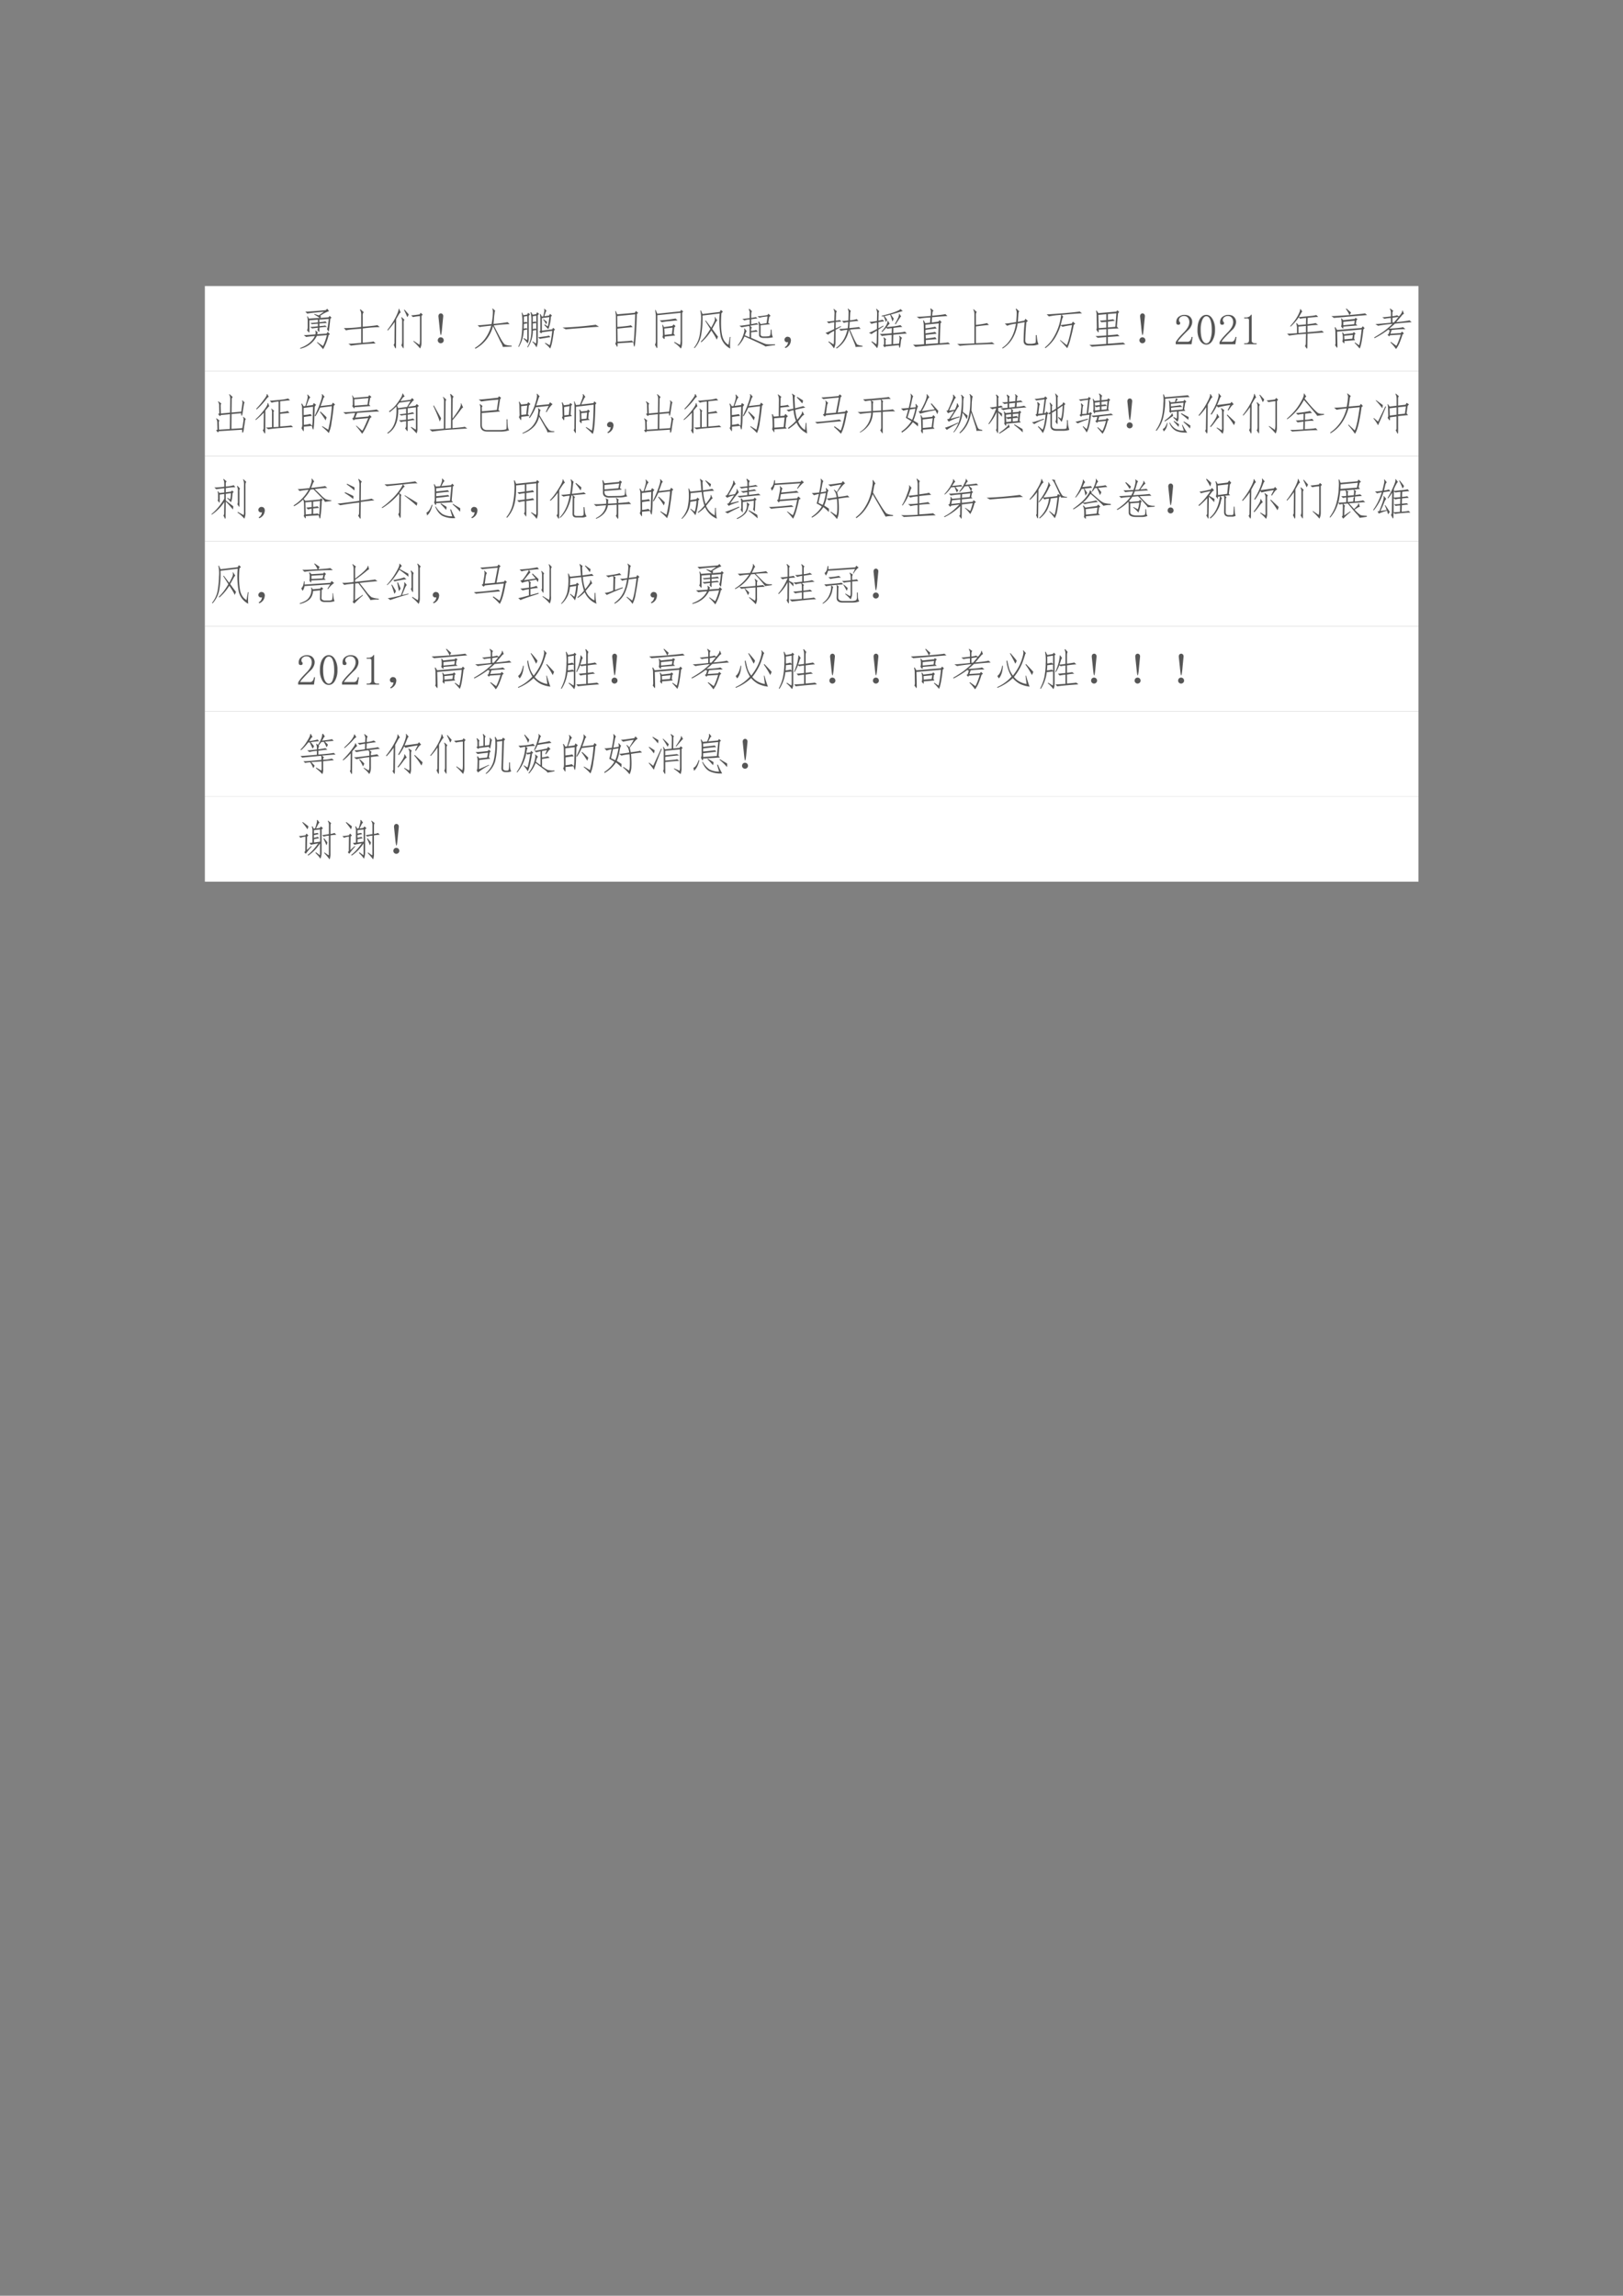
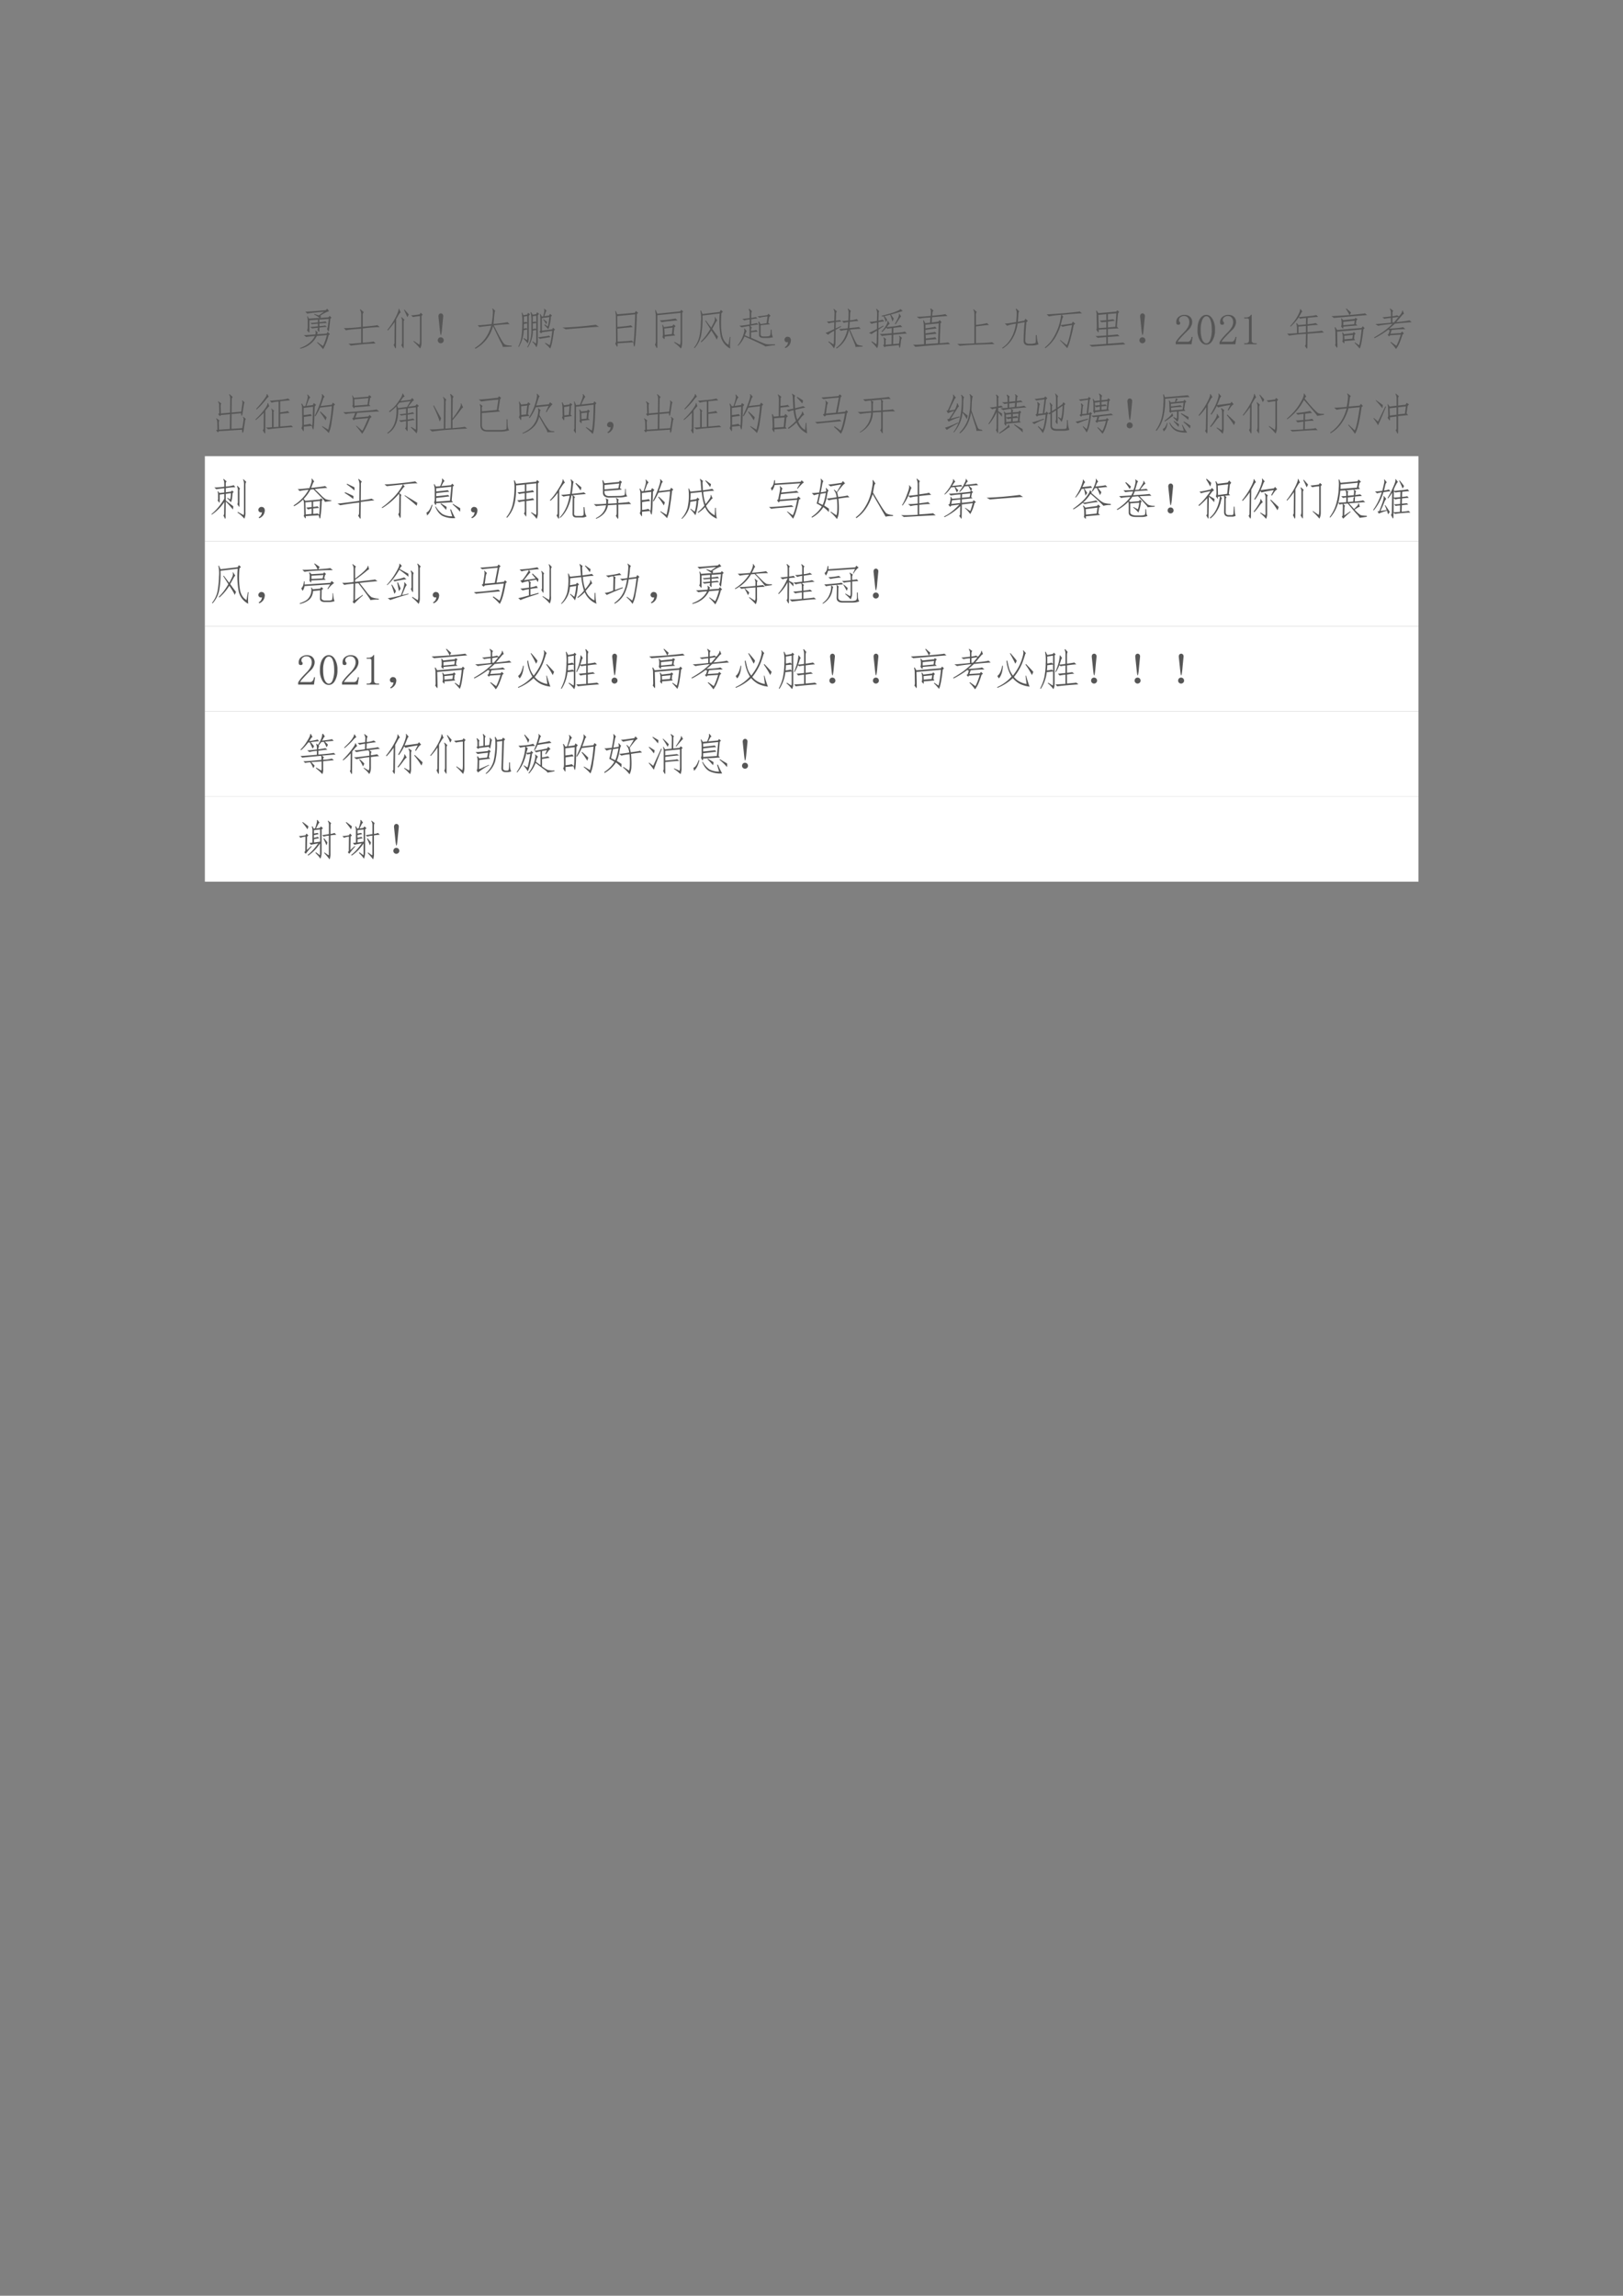
<svg xmlns="http://www.w3.org/2000/svg" xmlns:xlink="http://www.w3.org/1999/xlink" width="793.76" height="1122.56" viewBox="0 0 595.32 841.92">
  <rect x="0" y="0" width="595.32" height="841.92" fill="#808080" stroke="none" />
  <clipPath id="a">
    <path transform="matrix(1 0 0 -1 0 841.92)" d="M0 0h595.32v841.92H0Z" fill-rule="evenodd" />
  </clipPath>
  <g clip-path="url(#a)">
    <symbol id="b">
      <path d="M-2147483500-2147483500Z" />
    </symbol>
    <use xlink:href="#b" transform="matrix(9 0 0 -9 19327350000 -19327350000)" />
  </g>
  <clipPath id="c">
    <path transform="matrix(1 0 0 -1 0 841.92)" d="M0 0h595.32v841.92H0Z" fill-rule="evenodd" />
  </clipPath>
  <clipPath id="d">
    <path transform="matrix(1 0 0 -1 0 841.92)" d="M0 0h595.32v841.92H0Z" fill-rule="evenodd" />
  </clipPath>
  <g clip-path="url(#d)">
    <use xlink:href="#b" transform="matrix(9 0 0 -9 19327350000 -19327350000)" />
  </g>
  <clipPath id="e">
    <path transform="matrix(1 0 0 -1 0 841.92)" d="M0 0h595.32v841.92H0Z" fill-rule="evenodd" />
  </clipPath>
-   <path d="M75.144 136.1h445.15v-31.2H75.144Z" fill="#fff" fill-rule="evenodd" />
  <clipPath id="f">
    <path transform="matrix(1 0 0 -1 0 841.92)" d="M0 0h595.32v841.92H0Z" fill-rule="evenodd" />
  </clipPath>
  <g clip-path="url(#f)">
    <symbol id="g">
      <path d="M.215.406C.215.391.21.383.203.383L.16.437c.01.01.016.036.016.075v.12A.411.411 0 0 1 .164.75l.012.008.027-.055L.45.72a1.55 1.55 0 0 1-.125.078l.008.012L.43.777.55.86C.3.84.174.824.169.816L.121.863C.19.863.345.875.59.898L.625.93.668.875a.75.75 0 0 1-.207-.11L.484.75.464.719l.192.015.024.032.043-.04-.028-.03a4.879 4.879 0 0 0-.03-.262C.66.41.655.404.647.414l-.027.05c.008.011.014.033.02.067l.02.164L.444.68V.62c.058.005.104.012.14.02L.618.6C.591.602.534.599.445.59V.53c.068.005.112.01.133.016l.04-.035C.564.512.507.507.444.496V.422C.445.4.44.395.43.402L.398.445C.406.448.41.464.41.492A1.862 1.862 0 0 1 .277.477L.234.512c.029 0 .088.005.176.015v.059A2.754 2.754 0 0 1 .273.574L.238.602c.042.002.1.007.172.015V.68L.215.664V.406M.387.305a.554.554 0 0 0-.38-.293L0 .027c.167.06.28.151.34.274a2.069 2.069 0 0 1-.2-.02L.087.324C.13.324.219.33.352.34.362.379.36.406.348.422L.355.43.41.387C.402.382.397.367.395.344l.214.015.028.04.05-.055-.03-.02A1.136 1.136 0 0 0 .53 0a1.242 1.242 0 0 1-.14.152l.007.012.13-.09c.03.055.06.138.09.25L.386.304Z" />
    </symbol>
    <symbol id="h">
      <path d="M.434.434c.21.018.323.03.336.039L.824.426a3.625 3.625 0 0 1-.39-.031V.066c.148.01.23.021.246.032L.73.05A4.865 4.865 0 0 1 .164 0L.105.043c.04 0 .137.006.293.02V.39C.185.375.07.362.051.35L0 .403A3 3 0 0 1 .398.43V.69c.003.06-.007.105-.03.133l.015.012.078-.07C.44.76.43.728.434.668V.434Z" />
    </symbol>
    <symbol id="i">
      <path d="m.766.826.046-.04L.785.751V.146a.281.281 0 0 0-.031-.14 1.429 1.429 0 0 1-.156.163l.007.012.133-.09A.468.468 0 0 1 .75.197V.75A1.151 1.151 0 0 1 .59.728L.547.767C.59.77.657.777.742.79l.024.036M.27.919.309.83C.3.835.289.824.273.8A2.239 2.239 0 0 1 .203.68L.2.06C.2.018.194 0 .184.01L.144.09c.016.016.023.04.02.07l.004.454A1.96 1.96 0 0 0 .012.419L0 .431C.078.53.142.628.191.724c.05.099.072.163.067.191L.27.92M.375.064C.375.017.371 0 .363.013L.32.083c.013.01.02.037.02.078v.45a.192.192 0 0 1-.02.105l.008.012.067-.063C.379.658.372.628.375.575V.065M.492.79C.48.757.467.736.457.728.444.767.419.822.383.892L.395.9.492.79Z" />
    </symbol>
    <symbol id="j">
      <path d="M.102.379C.092.25.08.187.07.187.062.188.052.252.04.38L.015.617c0 .031.01.052.03.063.022.01.04.009.056-.004C.12.663.128.642.125.613L.102.38M.137.066A.064.064 0 0 0 .117.02.069.069 0 0 0 .067 0 .064.064 0 0 0 .02.02.064.064 0 0 0 0 .066c0 .021.007.038.02.051.013.013.028.02.046.02.021 0 .038-.007.051-.02a.069.069 0 0 0 .02-.05Z" />
    </symbol>
    <symbol id="k">
      <path d="M.645.04A.398.398 0 0 1 .59.163L.418.52A.813.813 0 0 0 .016 0L0 .016C.19.133.316.305.379.53.209.513.119.501.109.496L.066.54C.103.536.21.546.386.566c.016.092.025.167.028.227C.42.855.415.897.402.918L.41.926.473.867C.465.87.46.86.457.836A5.245 5.245 0 0 0 .445.75 9.244 9.244 0 0 0 .43.57a2.8 2.8 0 0 1 .324.04L.8.565a3.745 3.745 0 0 1-.364-.03C.513.385.566.285.595.233a.821.821 0 0 1 .078-.12C.695.086.754.072.848.07V.05L.645.04Z" />
    </symbol>
    <symbol id="l">
      <path d="M.406.113a.232.232 0 0 1 .008.074v.239L.336.414a.695.695 0 0 0-.117-.39L.207.034a.649.649 0 0 1 .082.223C.3.33.303.39.301.438v.207a.6.6 0 0 1-.02.187l.016.004.035-.059L.41.79l.024.043.043-.035L.449.762V.195A.353.353 0 0 0 .418.027a.459.459 0 0 1-.094.125l.008.012.074-.05M.13.241.203.195a.157.157 0 0 1 .004.043v.2A3.033 3.033 0 0 1 .125.421.77.77 0 0 0 .012.035L0 .043c.044.091.07.178.078.262.01.086.016.185.016.297A.938.938 0 0 1 .078.82L.09.828.117.766l.09.015.016.04L.27.788.242.75V.238c0-.05-.009-.09-.027-.12A.706.706 0 0 1 .12.226L.13.242M.62.132.723.075C.746.147.766.258.78.406L.551.375.527.348.484.387l.024.02V.68a.398.398 0 0 1-.012.11l.016.003.031-.059.031.004c.013.055.021.094.024.117C.603.882.6.898.59.906l.012.008.05-.047C.647.87.641.861.632.84A5.912 5.912 0 0 1 .599.742l.109.016.023.039.043-.04L.75.73A.907.907 0 0 0 .691.445L.598.54l.007.016L.68.508c.013.047.024.118.035.215L.543.699V.41l.238.031.02.036.043-.04L.82.41C.794.202.766.065.734 0a.75.75 0 0 1-.12.117L.62.133M.13.602c.02.002.04.006.058.011l.02-.027v.16L.129.734V.602m.207.007a.34.34 0 0 1 .059.012l.02-.02v.153L.334.742V.61m.08-.164v.14a3.878 3.878 0 0 0-.08-.01V.448a.24.24 0 0 1 .06.012l.02-.016M.741.262a1.777 1.777 0 0 1-.125-.02 2.442 2.442 0 0 1-.12-.02l-.04.036.148.02a.612.612 0 0 1 .102.019L.742.262M.125.457l.063.012.019-.024v.133A1.516 1.516 0 0 0 .129.566L.125.457m.453.219L.66.613A.281.281 0 0 0 .645.555.92.92 0 0 1 .57.668l.008.008Z" />
    </symbol>
    <symbol id="m">
      <path d="M.836.059A14.081 14.081 0 0 1 .44.03C.243.016.121.005.074 0L0 .04a8.182 8.182 0 0 1 .762.065L.836.06Z" />
    </symbol>
    <symbol id="n">
      <path d="m.477.837.05-.043-.03-.031a9.041 9.041 0 0 0-.04-.687C.449.026.441.008.434.02a.484.484 0 0 0-.016.097L.055.095C.057.025.052 0 .039.021L0 .087c.016.016.022.046.02.09L.016.708A.584.584 0 0 1 0 .833l.012.004L.047.76l.402.035.028.043M.05.47C.243.486.346.5.359.51L.402.465A8.173 8.173 0 0 1 .051.431l.004-.3c.192.01.3.019.324.027l.043-.04C.432.14.445.353.46.76L.047.72.05.47Z" />
    </symbol>
    <symbol id="o">
      <path d="m.45.152.128-.07C.586.122.59.154.59.18v.64L.055.766v-.7C.057.027.053.008.043.008L0 .086a.2.2 0 0 1 .02.07v.59a1.04 1.04 0 0 1-.016.137l.012.004L.055.8l.527.054.023.036.043-.04-.023-.03V.16C.625.076.615.022.594 0A.673.673 0 0 1 .44.137L.45.152M.223.273C.225.232.22.213.207.22L.172.262a.2.2 0 0 1 .012.07L.18.453a.938.938 0 0 1-.012.09L.18.547.207.492.398.52.43.555l.043-.04-.028-.03L.43.34.465.3.223.274M.39.332.406.48.215.46.223.313l.168.02M.52.645C.49.645.43.639.34.629A1.57 1.57 0 0 1 .156.605L.11.645A2.938 2.938 0 0 1 .473.69L.52.645Z" />
    </symbol>
    <symbol id="p">
      <path d="M.84.266A1.214 1.214 0 0 1 .832 0a.423.423 0 0 0-.219.285 1.934 1.934 0 0 0-.023.52L.195.758a2.113 2.113 0 0 0-.03-.446.627.627 0 0 0-.153-.304L0 .02A.63.63 0 0 1 .129.3C.147.406.158.514.16.626a.788.788 0 0 1-.015.246L.16.875.195.793.59.84l.027.047.047-.04L.63.81C.616.619.619.46.64.336.66.214.712.13.793.086l.031.18H.84M.27.645.395.48c.041.073.067.125.078.157.01.034.01.06 0 .082l.011.004.051-.078C.525.639.513.625.5.602L.418.453C.465.385.509.326.551.273L.523.203c-.028.06-.07.13-.125.211a1.175 1.175 0 0 0-.23-.27L.156.16C.237.238.31.335.375.45L.258.636.27.645Z" />
    </symbol>
    <symbol id="q">
      <path d="M.328.43a.052.052 0 0 1-.02-.043V.355c.066.01.105.019.118.024l.039-.04C.439.34.387.336.309.325V.2L.53.102C.586.078.626.062.652.055.678.049.747.048.86.05V.03A2.699 2.699 0 0 1 .637 0C.629.016.469.092.157.23A.665.665 0 0 0 .011.016L0 .023a.796.796 0 0 1 .145.293c.013.047.013.077 0 .09L.16.414.21.348C.207.353.199.344.189.32L.164.258.274.21v.195a.178.178 0 0 1-.008.067A5.967 5.967 0 0 1 .09.44L.04.477c.036 0 .115.01.237.03v.114a.353.353 0 0 1-.12-.023L.108.633c.034.002.09.009.168.02v.09C.28.791.272.828.254.854L.27.867.328.81C.318.796.312.773.312.742V.656c.05.008.085.015.106.02L.457.645a1.517 1.517 0 0 1-.145-.02V.512C.38.525.421.534.434.539L.48.504C.444.504.38.494.29.477L.327.43m.379.324.05-.047L.724.676.703.543.746.512.527.488v-.21C.53.245.551.23.59.23h.062C.71.233.741.24.746.254c.008.016.012.06.012.133h.02A3.05 3.05 0 0 1 .784.289.633.633 0 0 1 .81.211.657.657 0 0 0 .652.195H.59C.527.198.495.22.492.258V.44a.3.3 0 0 1-.02.121l.02.012.035-.058.137.02.023.155A.922.922 0 0 1 .5.661L.457.694c.047 0 .122.01.227.028l.023.03Z" />
    </symbol>
    <symbol id="r">
      <path d="M.085.137a.072.072 0 0 0-.047 0 .063.063 0 0 0-.031.027.071.071 0 0 0-.004.04c.002.012.009.024.02.034.01.01.021.017.034.02A.083.083 0 0 0 .1.254.058.058 0 0 0 .14.219.093.093 0 0 0 .146.152.186.186 0 0 0 .12.078.208.208 0 0 0 .026 0l-.02.016a.21.21 0 0 1 .055.05c.01.016.018.04.024.07Z" />
    </symbol>
    <symbol id="s">
      <path d="M.688.035C.695.043.685.077.66.137L.54.43A.645.645 0 0 0 .258 0L.245.016a.61.61 0 0 1 .168.183c.04.065.07.142.09.23A.636.636 0 0 1 .355.407L.313.45c.044 0 .11.005.199.016.005.044.009.092.011.144A.503.503 0 0 1 .422.59L.379.634a.775.775 0 0 1 .148.012c.003.088.004.15.004.183a.153.153 0 0 1-.02.082L.52.918.59.859C.58.862.573.85.57.824A3.296 3.296 0 0 1 .563.648a.63.63 0 0 1 .156.028L.758.633C.72.633.655.626.558.613A4.52 4.52 0 0 0 .548.47C.68.482.754.49.77.496L.809.453a1.99 1.99 0 0 1-.247-.02c.053-.12.089-.2.11-.242.02-.039.038-.069.05-.09.016-.018.06-.03.13-.039V.043A1.65 1.65 0 0 1 .688.035M.358.5.234.43.23.137A.277.277 0 0 0 .195.004a.597.597 0 0 1-.129.148l.012.012L.18.098C.188.09.193.11.195.16L.2.406a.591.591 0 0 1-.14-.09L0 .36c.029.006.095.034.2.086l.003.157A.558.558 0 0 1 .074.578L.031.621C.05.618.107.624.203.637L.207.78C.212.836.204.876.184.902L.195.91l.07-.058C.25.849.243.82.243.766L.238.64c.047.005.077.01.09.015l.04-.035A3.925 3.925 0 0 1 .237.61L.234.461l.121.055L.36.5Z" />
    </symbol>
    <symbol id="t">
      <path d="M.691.105A.92.92 0 0 1 .703.2C.708.236.704.262.691.277l.012.008.059-.05C.752.234.742.207.734.155A1.076 1.076 0 0 0 .72.043C.714.02.709.008.703.008c-.005 0-.01.02-.015.062L.383.04.359.02.324.07l.024.012v.066C.35.193.345.224.332.242L.34.25.398.207C.385.202.38.182.383.148v-.07L.52.09l.003.215A2.046 2.046 0 0 1 .297.28L.25.328C.3.326.39.331.523.344L.527.46A.507.507 0 0 1 .426.445L.398.47A2.676 2.676 0 0 0 .305.37L.289.383A.87.87 0 0 1 .4.53c.02.04.03.07.027.09L.438.63.476.562A.323.323 0 0 1 .41.484l.18.02c.07.01.114.02.133.027L.766.488A2.218 2.218 0 0 1 .562.465L.56.348C.728.36.816.372.824.383L.871.336C.835.336.731.326.56.309L.555.094.69.105M.176.906.238.848C.225.84.22.814.223.77L.219.633a.39.39 0 0 1 .093.023l.04-.039a1.26 1.26 0 0 1-.133-.02v-.14L.332.52.336.504.219.426.215.136C.215.077.205.032.188 0a1.264 1.264 0 0 1-.13.145L.067.16.172.09A.45.45 0 0 1 .18.184l.004.218A.958.958 0 0 1 .059.324L0 .355c.031.008.092.037.184.086V.59A.74.74 0 0 1 .059.559L.012.605c.039 0 .096.007.172.02l.004.148C.19.836.181.878.164.898l.012.008m.242-.25A.233.233 0 0 0 .391.598a.747.747 0 0 1-.055.136L.293.73v.016c.133.031.237.061.312.09.079.031.116.052.114.062h.008l.05-.043A4.962 4.962 0 0 0 .504.773L.57.68A.31.31 0 0 0 .54.613C.525.665.51.717.487.77A1.225 1.225 0 0 0 .355.738.99.99 0 0 0 .418.656M.598.56C.634.624.66.674.676.71.69.75.696.775.687.785l.008.012.047-.07C.737.732.725.72.707.69L.613.547.598.559Z" />
    </symbol>
    <symbol id="u">
      <path d="m.578.578.035.035.043-.047L.63.54.613.082c.11.008.173.014.192.02l.047-.04a9.537 9.537 0 0 1-.41-.027A35.27 35.27 0 0 1 .054 0L0 .05C.05.047.134.049.254.06L.246.484A.4.4 0 0 1 .23.602l.016.007.035-.066.11.012.007.12A1.996 1.996 0 0 1 .145.649l-.06.043C.144.69.25.695.407.711.41.75.41.78.41.8a.132.132 0 0 1-.015.074L.41.883.473.828C.463.828.454.82.449.805a1.031 1.031 0 0 1-.008-.09c.196.018.296.031.301.039L.79.707A10.489 10.489 0 0 1 .437.68L.43.559l.148.02M.285.425c.11.013.184.026.223.039L.543.422A6.339 6.339 0 0 1 .285.39V.309C.408.324.48.336.504.344L.543.3A4.249 4.249 0 0 1 .289.273L.293.191c.128.013.2.024.215.032L.543.176a5.478 5.478 0 0 1-.25-.02V.063l.281.019.016.457L.285.508V.426Z" />
    </symbol>
    <symbol id="v">
      <path d="M.43.48c.133.016.217.03.254.043L.73.48a6.207 6.207 0 0 1-.3-.035V.06C.646.066.77.074.8.082L.86.039C.804.04.67.035.452.027A5.388 5.388 0 0 1 .06 0L0 .043c.089 0 .22.004.395.012v.664c0 .054-.01.092-.028.113L.38.84.453.773C.435.771.427.74.43.68v-.2Z" />
    </symbol>
    <symbol id="w">
      <path d="m.508.64.027.044L.59.633.555.605A5.563 5.563 0 0 1 .53.184c0-.05.029-.075.086-.075h.059C.738.115.77.125.77.141c.002.018.003.074.003.168h.02C.798.249.803.204.809.176A.31.31 0 0 1 .836.098.381.381 0 0 0 .676.07H.609C.531.07.492.105.492.176a4.34 4.34 0 0 0 .024.43L.356.577C.313.31.198.118.011 0L0 .016C.17.128.275.312.316.57A.686.686 0 0 1 .113.523L.06.574c.05 0 .136.012.261.035.006.068.01.13.012.184C.335.848.327.885.309.906l.015.012.07-.066C.383.852.375.83.372.789L.36.613l.149.028Z" />
    </symbol>
    <symbol id="x">
      <path d="M.355.188.504.07c.034.065.074.22.121.461A1.766 1.766 0 0 1 .406.492L.363.523A1.357 1.357 0 0 0 .234.238.866.866 0 0 0 .012 0L0 .016c.07.057.126.117.168.18a1.268 1.268 0 0 1 .207.57A1.914 1.914 0 0 1 .094.73L.043.777C.121.78.258.79.453.805c.198.018.314.03.348.039L.855.8C.788.8.632.789.387.766L.426.719C.418.719.409.702.398.668A3.775 3.775 0 0 0 .363.531c.034.003.119.015.254.035L.645.61.699.563.664.534C.644.425.62.325.594.23A1.241 1.241 0 0 0 .516 0C.47.05.416.11.348.18l.007.008Z" />
    </symbol>
    <symbol id="y">
      <path d="m.617.805.028.03.042-.038L.66.766.633.46.672.42.426.407V.262C.54.27.615.276.648.282l.047-.04a17.55 17.55 0 0 0-.27-.02V.067C.616.08.734.09.778.094l.051-.04A45.415 45.415 0 0 1 .058 0L0 .04c.052 0 .182.008.39.024v.156A6.074 6.074 0 0 1 .192.203l-.05.04c.036 0 .12.004.25.015v.144L.215.391C.217.346.214.326.203.328L.16.391c.01.015.014.04.012.074l-.004.25c0 .044-.005.08-.016.11l.016.003L.207.77l.41.035M.426.613C.49.621.53.626.543.63L.59.594a1.917 1.917 0 0 1-.164-.02V.441l.172.016.023.309L.426.75V.613M.39.438V.57A2.922 2.922 0 0 1 .28.56L.238.598C.26.598.31.602.391.609v.137L.207.73.215.426.39.438Z" />
    </symbol>
    <use xlink:href="#g" transform="matrix(15.96 0 0 -15.96 110.054 128.068)" fill="#565656" />
    <use xlink:href="#h" transform="matrix(15.96 0 0 -15.96 126.126 126.759)" fill="#565656" />
    <use xlink:href="#i" transform="matrix(15.96 0 0 -15.96 142.073 127.902)" fill="#565656" />
    <use xlink:href="#j" transform="matrix(15.96 0 0 -15.96 160.576 125.886)" fill="#565656" />
    <use xlink:href="#k" transform="matrix(15.96 0 0 -15.96 174.154 127.881)" fill="#565656" />
    <use xlink:href="#l" transform="matrix(15.96 0 0 -15.96 190.1 127.819)" fill="#565656" />
    <use xlink:href="#m" transform="matrix(15.96 0 0 -15.96 206.36 120.774)" fill="#565656" />
    <use xlink:href="#n" transform="matrix(15.96 0 0 -15.96 225.66 127.403)" fill="#565656" />
    <use xlink:href="#o" transform="matrix(15.96 0 0 -15.96 240.236 127.819)" fill="#565656" />
    <use xlink:href="#p" transform="matrix(15.96 0 0 -15.96 254.562 127.819)" fill="#565656" />
    <use xlink:href="#q" transform="matrix(15.96 0 0 -15.96 270.571 127.07)" fill="#565656" />
    <use xlink:href="#r" transform="matrix(15.96 0 0 -15.96 287.724 127.632)" fill="#565656" />
    <use xlink:href="#s" transform="matrix(15.96 0 0 -15.96 302.777 127.819)" fill="#565656" />
    <use xlink:href="#t" transform="matrix(15.96 0 0 -15.96 318.724 127.694)" fill="#565656" />
    <use xlink:href="#u" transform="matrix(15.96 0 0 -15.96 334.907 127.195)" fill="#565656" />
    <use xlink:href="#v" transform="matrix(15.96 0 0 -15.96 351.104 126.821)" fill="#565656" />
    <use xlink:href="#w" transform="matrix(15.96 0 0 -15.96 367.612 127.819)" fill="#565656" />
    <use xlink:href="#x" transform="matrix(15.96 0 0 -15.96 383.247 127.694)" fill="#565656" />
    <use xlink:href="#y" transform="matrix(15.96 0 0 -15.96 399.568 127.133)" fill="#565656" />
    <use xlink:href="#j" transform="matrix(15.96 0 0 -15.96 417.947 125.886)" fill="#565656" />
  </g>
  <clipPath id="z">
    <path transform="matrix(1 0 0 -1 0 841.92)" d="M0 0h595.32v841.92H0Z" fill-rule="evenodd" />
  </clipPath>
  <g clip-path="url(#z)">
    <symbol id="A">
      <path d="M.313.504C.313.55.302.586.28.609.261.635.23.65.187.65A.13.13 0 0 1 .105.62.074.074 0 0 1 .075.56c0-.016.003-.03.01-.04C.097.51.103.5.103.49A.042.042 0 0 0 .09.456C.085.452.076.449.063.449a.063.063 0 0 0-.04.012C.016.47.012.487.012.508c0 .054.02.096.058.125.04.028.081.043.125.043C.258.676.303.66.332.629A.159.159 0 0 0 .379.512.208.208 0 0 0 .355.418.259.259 0 0 0 .29.328a3.462 3.462 0 0 1-.176-.18.578.578 0 0 1-.07-.09h.23c.024 0 .043.01.059.028a.16.16 0 0 1 .031.082h.024L.363 0H0v.05a.728.728 0 0 0 .063.09c.03.037.071.08.12.13a.548.548 0 0 1 .098.125C.302.434.312.47.312.504Z" />
    </symbol>
    <symbol id="B">
      <path d="M.203.652C.167.652.135.624.11.566A.577.577 0 0 1 .074.344c0-.1.012-.176.035-.23C.135.058.167.03.203.03c.04 0 .07.028.09.082a.603.603 0 0 1 .035.23c0 .094-.01.169-.031.223C.276.624.245.652.203.652m0-.652C.146 0 .098.03.06.09A.464.464 0 0 0 0 .344C0 .445.018.527.055.59c.039.062.088.094.148.094.057 0 .104-.03.14-.09a.455.455 0 0 0 .06-.25.476.476 0 0 0-.06-.254C.308.03.26 0 .204 0Z" />
    </symbol>
    <symbol id="C">
      <path d="M.172.68V.086c0-.02.006-.037.02-.047A.085.085 0 0 1 .245.023h.04V0H0v.023h.035C.061.023.08.03.09.04c.013.01.02.026.02.047v.473c0 .01-.005.018-.012.023C.092.59.083.594.07.594H0v.023h.035A.15.15 0 0 1 .11.633C.13.643.146.659.156.68h.016Z" />
    </symbol>
    <use xlink:href="#A" transform="matrix(15.96 0 0 -15.96 431.258 126.26)" fill="#565656" />
    <use xlink:href="#B" transform="matrix(15.96 0 0 -15.96 439.236 126.385)" fill="#565656" />
    <use xlink:href="#A" transform="matrix(15.96 0 0 -15.96 447.338 126.26)" fill="#565656" />
    <use xlink:href="#C" transform="matrix(15.96 0 0 -15.96 456.376 126.26)" fill="#565656" />
  </g>
  <clipPath id="D">
    <path transform="matrix(1 0 0 -1 0 841.92)" d="M0 0h595.32v841.92H0Z" fill-rule="evenodd" />
  </clipPath>
  <g clip-path="url(#D)">
    <symbol id="E">
      <path d="M.438.71A.931.931 0 0 1 .3.692L.266.723A1.238 1.238 0 0 0 .082.512L.07.523c.076.081.134.16.176.239.042.08.059.13.05.148L.31.914.352.852C.346.857.339.85.328.832L.27.73l.253.024a.91.91 0 0 1 .149.023L.715.734C.684.734.603.728.473.714L.469.567c.114.01.176.02.183.028L.715.55C.665.55.583.544.469.53V.383C.66.398.77.41.797.418l.05-.043C.812.375.686.365.47.348L.465.05C.465.014.46 0 .449.008L.41.066C.423.082.43.103.43.13l.004.215a3.666 3.666 0 0 1-.387-.04L0 .349c.052 0 .128.004.227.011v.133A.438.438 0 0 1 .21.586l.012.008.039-.047.172.015.004.149M.433.379v.148L.262.512V.363L.434.38Z" />
    </symbol>
    <symbol id="F">
      <path d="M.54.14.636.075c.018.047.037.168.058.363L.13.388.137.086C.139.03.135.009.125.02L.082.078c.01.016.014.037.012.063L.09.375a.396.396 0 0 1-.016.11L.09.491.129.426.69.473.72.512.762.469.734.44C.706.194.677.047.648 0a1.697 1.697 0 0 1-.117.129L.54.14m.055.39L.274.504C.275.47.271.456.261.46l-.04.047a.188.188 0 0 1 .012.078.468.468 0 0 1-.011.105l.011.004L.27.652.535.68l.016.027.047-.031L.574.648.56.562l.035-.03M.297.171C.299.128.296.11.285.122L.25.163A.233.233 0 0 1 .262.25c0 .04-.005.078-.016.117l.012.008.031-.047.203.024.024.027.039-.04L.53.317.52.226.543.192.297.171m.047.75C.39.879.426.847.449.829A.263.263 0 0 0 .418.77C.642.79.759.803.77.809l.05-.04A34.456 34.456 0 0 0 .41.735L.055.704 0 .745c.057 0 .195.008.414.024a.673.673 0 0 1-.082.14l.012.012m.18-.363L.534.64.273.613V.535l.25.024M.293.293.297.211.48.227l.012.085L.293.293Z" />
    </symbol>
    <symbol id="G">
      <path d="M.64.402.685.36.652.33a2.027 2.027 0 0 0-.07-.196A.638.638 0 0 0 .504 0a.978.978 0 0 1-.129.152l.012.012.125-.09c.031.055.065.14.101.258L.367.316.344.29.309.33l.027.019.027.086L.34.43.332.45a2.153 2.153 0 0 0-.32-.2L0 .266c.068.039.138.083.21.132.074.053.144.112.212.18A3.34 3.34 0 0 1 .09.535L.03.575c.047 0 .166.01.356.03v.11a1.06 1.06 0 0 1-.149-.02L.188.73c.028 0 .095.007.199.02v.059C.389.86.38.899.359.922L.371.93l.07-.051C.426.866.42.845.421.816V.754c.05.005.086.013.106.023L.57.75a.322.322 0 0 1 .055.07c.016.026.022.047.02.063l.011.004.031-.078C.674.809.652.789.621.75L.508.617C.69.635.792.65.812.66L.864.617A7.652 7.652 0 0 1 .477.582a1.703 1.703 0 0 0-.13-.113c.186.01.291.022.317.035L.72.457a2.757 2.757 0 0 1-.317-.02L.375.352l.238.015.028.035M.457.613C.491.65.526.691.562.738a2.373 2.373 0 0 1-.14-.02V.61l.035.004Z" />
    </symbol>
    <use xlink:href="#E" transform="matrix(15.96 0 0 -15.96 472.112 127.943)" fill="#565656" />
    <use xlink:href="#F" transform="matrix(15.96 0 0 -15.96 488.379 127.819)" fill="#565656" />
    <use xlink:href="#G" transform="matrix(15.96 0 0 -15.96 504.022 128.006)" fill="#565656" />
  </g>
  <clipPath id="H">
    <path transform="matrix(1 0 0 -1 0 841.92)" d="M0 0h595.32v841.92H0Z" fill-rule="evenodd" />
  </clipPath>
-   <path d="M75.144 167.3h445.15v-31.2H75.144Z" fill="#fff" fill-rule="evenodd" />
  <clipPath id="I">
    <path transform="matrix(1 0 0 -1 0 841.92)" d="M0 0h595.32v841.92H0Z" fill-rule="evenodd" />
  </clipPath>
  <g clip-path="url(#I)">
    <symbol id="J">
      <path d="M.625.37.688.315C.677.32.668.302.663.26a3.013 3.013 0 0 0-.02-.125A.857.857 0 0 0 .63.042C.624.018.617.005.609.002.602 0 .598.024.598.073L.066.039.04.01 0 .061l.031.012-.004.172C.025.28.016.307 0 .323l.008.012.07-.051C.065.274.06.249.063.21L.066.073l.25.016.004.34-.207-.02L.086.385l-.04.047.028.016L.07.616C.073.658.064.69.043.714l.008.011.07-.05C.111.668.105.65.105.614L.11.445l.211.02.004.289C.327.818.318.859.297.878l.012.011.074-.066C.365.813.357.788.359.749L.355.467l.223.02.024.172C.609.703.607.73.594.74l.011.008.051-.051C.648.693.642.672.636.635a3.77 3.77 0 0 0-.019-.12A.675.675 0 0 0 .602.42C.596.402.592.393.586.393.58.396.576.415.574.452L.355.432.352.092l.25.016c.013.073.022.13.027.172C.634.322.63.349.617.362L.625.37Z" />
    </symbol>
    <symbol id="K">
      <path d="M.383.456c.002.062-.004.1-.02.113l.008.008.063-.051C.42.521.415.5.418.464V.15l.117.008V.74a.692.692 0 0 1-.16-.027L.332.757C.4.762.483.77.582.78A.91.91 0 0 1 .754.81L.797.768A5.696 5.696 0 0 1 .57.745V.49c.115.016.172.027.172.035l.04-.047A6.085 6.085 0 0 1 .57.456v-.29C.727.178.811.186.824.19L.867.151C.828.151.732.145.578.131a2.983 2.983 0 0 1-.281-.03L.242.142c.044 0 .091.003.14.008v.305M.196.487A1.78 1.78 0 0 0 .012.315L0 .327a1.546 1.546 0 0 1 .219.246c.044.06.065.103.062.129l.012.004L.32.628C.318.633.31.626.293.608L.23.534.227.038C.227.009.22 0 .21.01L.17.08c.016.014.023.037.02.071l.004.336M.02.573C.082.638.14.706.19.776c.055.07.079.115.07.133l.012.004L.31.846C.303.852.285.836.254.8A1.576 1.576 0 0 0 .03.557L.02.573Z" />
    </symbol>
    <symbol id="L">
      <path d="M.059.148C.06.07.057.035.047.043L.004.117c.013.01.02.043.02.098L.02.566c0 .04-.007.075-.02.106L.016.68.055.617l.039.004c.02.063.036.116.047.16C.15.826.15.858.137.88l.011.008.063-.07C.2.818.188.801.17.765A27.59 27.59 0 0 0 .118.625l.149.02.02.046L.34.652.309.605A32.798 32.798 0 0 0 .3.316a1.976 1.976 0 0 0-.012-.18C.284.099.28.08.273.083c-.005 0-.015.027-.03.082L.058.148m0 .04c.08.01.129.019.144.027L.25.168c.008.029.012.08.012.156L.27.605.055.578V.414c.08.008.134.016.16.024L.246.395A2.936 2.936 0 0 1 .06.37V.188m.64.464L.727.7l.05-.043-.03-.031A5.31 5.31 0 0 0 .698.254.904.904 0 0 0 .633 0C.599.04.547.089.477.148L.484.16.621.078a3.136 3.136 0 0 1 .082.54L.433.585a1.385 1.385 0 0 0-.109-.2L.31.399C.355.49.39.57.414.637.44.704.458.76.47.805c.01.047.01.075 0 .086L.48.898.54.832C.528.835.516.818.503.782a2.529 2.529 0 0 0-.059-.16L.7.651M.582.363a.554.554 0 0 0-.023-.07 1.9 1.9 0 0 1-.13.191l.012.012C.491.452.538.408.582.363Z" />
    </symbol>
    <symbol id="M">
      <path d="M.625.637.258.609C.26.583.255.577.242.59L.203.642C.216.643.221.66.22.69v.09A.36.36 0 0 1 .203.88l.008.004.035-.059.328.028.024.035.05-.04L.618.82.593.672.625.637M.828.512C.768.512.6.502.32.48L.277.371l.301.027.027.036.047-.047L.617.359C.537.167.475.047.434 0a1.994 1.994 0 0 1-.141.18l.008.008L.438.07c.026.037.071.133.136.29l-.3-.028L.237.309l-.031.05.027.008.04.11a1.626 1.626 0 0 1-.22-.024L0 .496C.052.493.189.501.41.52c.222.018.34.03.356.039L.828.512M.254.793.258.645l.3.023.02.152L.254.793Z" />
    </symbol>
    <symbol id="N">
      <path d="m.535.777.04.04L.616.77A.186.186 0 0 1 .563.719 1.21 1.21 0 0 1 .483.617l.164.024L.68.68.727.637.695.609V.121a.288.288 0 0 0-.02-.117A1.84 1.84 0 0 1 .544.14l.008.015.094-.058C.655.088.66.095.66.12v.484L.47.582V.465c.06.01.097.02.113.027L.625.457A2.358 2.358 0 0 1 .469.434v-.11a.494.494 0 0 1 .12.024L.634.313A1.995 1.995 0 0 1 .469.288v-.2C.469.057.464.048.453.064L.41.124C.426.13.434.152.434.191v.094a.519.519 0 0 1-.118-.02L.27.306C.303.305.358.31.434.32v.11a.743.743 0 0 1-.11-.016L.277.445c.026 0 .078.006.157.016v.113l-.18-.02C.257.28.176.095.012 0L0 .016C.159.12.23.323.21.625A1.557 1.557 0 0 0 .056.492l-.016.02c.055.039.1.08.137.12.036.042.074.093.113.153.04.06.059.104.059.133l.011.004.04-.07A.108.108 0 0 1 .354.82a1.399 1.399 0 0 0-.05-.074l.23.031M.25.586l.207.027C.48.655.507.7.535.746L.281.711A2.59 2.59 0 0 0 .227.645L.25.585Z" />
    </symbol>
    <symbol id="O">
      <path d="M.527.297C.6.39.652.467.684.523c.033.058.044.098.03.122l.013.003.046-.097C.763.556.74.533.703.48A3.042 3.042 0 0 0 .527.26V.079C.684.091.777.102.81.11L.867.07A22.3 22.3 0 0 1 .453.043 4.466 4.466 0 0 1 .06 0L0 .05C.05.047.159.05.328.067l.004.602C.335.73.326.771.305.789l.011.008.07-.063C.372.727.366.694.368.637L.363.067l.13.011.003.64a.347.347 0 0 1-.023.137l.011.012.07-.066C.537.79.53.763.532.719L.527.297M.234.23C.206.322.156.441.086.59l.012.012.168-.297A.466.466 0 0 0 .234.23Z" />
    </symbol>
    <symbol id="P">
      <path d="M.031.633.09.586C.074.57.069.546.074.516V.465l.344.031.035.238A4.464 4.464 0 0 1 .06.691L0 .738c.023-.005.172.008.445.04l.02.034.05-.035L.493.742.453.496l.04-.035L.073.426V.148C.077.07.118.033.2.035h.29c.093.003.143.012.148.027.005.019.006.092.004.22h.02c0-.06.002-.114.007-.16C.673.076.685.046.703.031A.58.58 0 0 0 .484 0H.2C.092 0 .04.05.04.148v.34a.307.307 0 0 1-.016.137l.008.008Z" />
    </symbol>
    <symbol id="Q">
      <path d="M.055.387C.055.324.049.299.039.312L0 .38a.102.102 0 0 1 .016.07L.012.61A.493.493 0 0 1 0 .727l.012.011.039-.07.14.016.024.039.05-.043L.23.645l-.023-.2.035-.039-.187-.02M.652.032C.655.047.641.081.61.133.58.187.53.273.465.39A.522.522 0 0 0 .363.18.624.624 0 0 0 .086 0L.078.012C.19.062.272.12.324.187.38.256.414.332.43.414c.018.086.02.14.008.16L.44.59.504.535C.49.54.48.503.473.422L.609.195C.641.151.665.117.684.094c.02-.026.063-.04.128-.04V.036L.652.031M.715.72.773.676A.743.743 0 0 1 .637.492L.62.5l.063.137L.387.605A1.165 1.165 0 0 0 .25.36L.23.367C.296.474.345.586.38.703c.036.12.045.188.027.203l.012.012L.48.852C.47.854.46.839.45.805L.397.645l.293.03.024.044M.19.645.051.629l.004-.2.113.012.023.204Z" />
    </symbol>
    <symbol id="R">
      <path d="M.324.074C.327.027.323.01.312.024L.274.085A.11.11 0 0 1 .29.16l.004.445a.903.903 0 0 1-.012.141L.293.75.328.664l.09.008c.026.062.046.114.059.156C.49.872.49.9.48.91l.012.008.055-.07C.539.853.527.84.512.808A1.8 1.8 0 0 1 .449.677l.278.031L.75.75.797.707.773.676C.766.277.745.052.711 0 .67.042.62.09.555.145L.562.16l.13-.082C.714.151.728.35.733.672L.328.625.324.075M.016.612A.383.383 0 0 1 0 .72l.016.008.035-.07.125.019.02.035.046-.035L.215.645l-.012-.2L.234.41.06.387C.06.332.056.309.043.317l-.04.062C.018.389.024.41.02.44L.016.613M.457.301C.46.27.457.25.449.242L.406.293a.112.112 0 0 1 .012.05L.414.47C.414.508.41.536.402.555l.012.007L.45.516.582.53l.023.031.043-.039-.027-.03L.61.351.645.324.457.301M.055.617.059.426.164.44l.016.2L.055.617M.582.492.449.477.453.34.57.352l.012.14Z" />
    </symbol>
    <symbol id="S">
      <path d="M.055.094C.057.044.055.022.047.027l-.043.07a.24.24 0 0 1 .012.098A1.907 1.907 0 0 1 0 .441l.016.004.027-.058.113.008L.16.77C.16.824.151.865.133.89L.14.899.219.84C.203.832.197.81.199.773L.195.633C.3.64.355.65.36.66L.406.613C.38.613.31.607.196.593L.19.399l.094.008L.31.45.367.395.332.363.309.148l.03-.035-.284-.02m.28.45c.03 0 .082.01.157.027L.48.81C.478.869.47.899.457.902l.008.012.07-.047C.525.862.52.837.52.793L.53.578c.107.026.17.043.188.05l.05-.034A2.423 2.423 0 0 1 .536.543.877.877 0 0 1 .582.316C.622.363.65.401.668.43c.02.028.029.052.023.07l.012.004.04-.078C.736.43.72.42.694.395A1.805 1.805 0 0 1 .602.277C.643.178.697.113.762.082l.015.16h.016C.793.162.798.081.809 0a.474.474 0 0 0-.243.25A1.285 1.285 0 0 0 .383.105l-.016.02c.086.065.147.12.184.164a1.075 1.075 0 0 0-.055.246A.425.425 0 0 1 .386.5l-.05.043M.055.133.27.148l.02.22-.24-.02.005-.215m.66.625A.166.166 0 0 0 .695.69C.667.725.625.771.57.828L.582.84C.639.806.684.779.715.758Z" />
    </symbol>
    <symbol id="T">
      <path d="m.688.508.027.035.043-.04L.73.474C.69.233.643.076.594 0a1.322 1.322 0 0 1-.16.156l.015.016.14-.098c.032.07.065.202.099.395L.254.426.223.395.18.437l.03.024.028.176c.01.067.01.108-.004.12l.008.009.059-.059C.288.697.279.673.273.637L.25.465l.23.02.067.347A7.712 7.712 0 0 1 .19.797L.145.836c.057 0 .188.01.394.031l.027.04.047-.04L.586.836.52.488l.167.02M.606.289A23.298 23.298 0 0 1 .047.234L0 .27a6.556 6.556 0 0 1 .563.058L.605.29Z" />
    </symbol>
    <symbol id="U">
      <path d="M.516.083c.018.013.026.043.023.09v.328L.348.49C.342.29.245.135.055.029L.047.04a.542.542 0 0 1 .262.446 2.802 2.802 0 0 1-.25-.028L0 .501C.05.5.154.505.313.521v.144c0 .055-.007.089-.02.102A1.318 1.318 0 0 1 .172.75l-.05.043C.18.794.293.802.46.818c.17.015.253.026.25.031L.76.802A1.716 1.716 0 0 1 .54.79L.586.751C.576.743.572.716.574.67V.54C.73.55.807.56.804.564L.86.517A3.1 3.1 0 0 1 .574.505V.06C.574.016.57 0 .563.013l-.047.07M.348.525l.191.011v.137C.542.743.536.781.523.786L.305.766l.058-.03C.353.728.348.703.348.66V.525Z" />
    </symbol>
    <symbol id="V">
-       <path d="M.27.266A.875.875 0 0 0 .02.027L.008.051a.83.83 0 0 1 .23.238L.11.367C.128.42.146.482.164.555A.53.53 0 0 1 .051.53L0 .582c.047 0 .105.004.176.012.018.07.032.136.043.199.01.065.009.105-.004.121l.008.008L.28.859C.273.862.263.833.25.773A2.392 2.392 0 0 0 .21.598l.126.011a.22.22 0 0 1-.004.07l.012.008L.39.625C.383.625.37.589.35.515a1.168 1.168 0 0 0-.066-.21L.391.242A.673.673 0 0 0 .387.168.833.833 0 0 1 .27.266M.46.43.493.367l.223.024.027.039.043-.047L.762.355.738.152.77.117.5.094C.503.029.499 0 .488.008L.453.07c.01.01.014.035.012.075L.46.328a.915.915 0 0 1-.012.098L.461.43M.727.355.497.328.5.133l.203.02.024.202M.832.45a2.696 2.696 0 0 1-.043.09A2.4 2.4 0 0 1 .437.461L.402.516l.043.007c.058.102.098.185.121.25.024.066.03.109.02.13L.598.91.652.836C.642.84.63.826.613.793A2.927 2.927 0 0 1 .56.676 1.547 1.547 0 0 0 .477.52l.296.042-.09.125L.7.7.855.527A.343.343 0 0 0 .832.45M.148.375A.81.81 0 0 0 .254.32C.29.411.315.497.328.578L.203.558A16.453 16.453 0 0 0 .148.376Z" />
-     </symbol>
+       </symbol>
    <symbol id="W">
      <path d="M.574.902.644.84C.635.837.629.822.626.793A3.955 3.955 0 0 0 .617.715C.617.69.615.628.61.523.698.271.75.135.762.117.775.102.786.092.797.09L.855.078.86.058c-.052 0-.097 0-.136-.003C.723.09.713.139.69.199L.601.48C.569.27.484.11.349 0L.332.012a.772.772 0 0 1 .195.304c.032.102.05.22.055.352.008.135.001.21-.02.227l.012.007M.336.367a1.15 1.15 0 0 1-.25-.101L.05.32l.047.012c.041.06.08.12.117.18A.577.577 0 0 1 .07.46L.035.52l.031.003C.108.615.141.69.164.75c.026.06.033.104.02.133L.195.89.254.816C.24.814.224.79.204.746A7.18 7.18 0 0 1 .136.61L.097.52l.13.02C.266.615.28.663.273.684L.29.687.324.614C.316.618.302.603.281.566A2.916 2.916 0 0 0 .207.45 1.526 1.526 0 0 0 .129.332l.203.055.004-.02m.043.52L.44.828C.431.82.424.788.421.73.422.673.419.594.412.492L.522.406a.29.29 0 0 0-.02-.082.768.768 0 0 1-.097.149A.808.808 0 0 0 .207.02L.195.027a.809.809 0 0 1 .149.317c.023.104.038.215.043.332.008.117.001.183-.02.199L.38.887M.305.23A2.165 2.165 0 0 1 .043.078L0 .128c.044.009.145.048.3.118L.306.23Z" />
    </symbol>
    <symbol id="X">
      <path d="M.441.693A.589.589 0 0 1 .371.68l-.058.04C.34.72.384.722.44.727v.058a.183.183 0 0 1-.02.102L.43.9.492.849C.48.841.474.822.477.79V.732l.14.015.004.07C.626.86.622.888.61.9L.617.91.68.857C.67.857.663.847.66.826L.652.75c.055.006.085.01.09.016L.79.724A.622.622 0 0 1 .652.712L.645.618A.77.77 0 0 1 .82.642l.055-.04c-.034 0-.15-.01-.348-.03l.047-.04C.561.528.556.514.56.49L.69.5.72.53l.035-.04L.73.467.715.294.746.26.41.228C.41.19.406.176.398.18l-.035.05c.005.011.008.024.008.04L.367.427a.224.224 0 0 1-.015.078l.011.008.032-.039.128.012v.03a.09.09 0 0 1-.007.052A.952.952 0 0 1 .34.54L.277.583c.029 0 .084.004.164.012v.098M.31.388.227.49.223.052C.223.01.217 0 .207.021L.172.087c.013.008.018.03.016.067L.19.497a1.235 1.235 0 0 0-.175-.28L0 .226c.073.105.133.224.18.356A.327.327 0 0 1 .09.56L.03.603a.806.806 0 0 1 .16.02v.16C.194.832.187.868.171.892L.185.9.242.845C.23.842.224.82.227.775V.63c.036.005.058.01.066.016l.043-.04a1.365 1.365 0 0 1-.11-.015V.517L.313.462A.673.673 0 0 0 .31.388m.168.211.128.016.008.093L.477.693V.599M.247.017c.056.039.107.078.151.117.047.04.067.065.059.078l.012.004.023-.074C.484.15.46.138.418.107A1.673 1.673 0 0 0 .254 0L.246.017m.43.273.008.075L.559.353V.279L.676.29M.789.03C.73.089.663.146.59.2l.009.015.187-.11A.785.785 0 0 0 .79.03M.41.267l.113.012v.07A.378.378 0 0 1 .45.333L.406.368.41.267M.56.392c.046.005.076.01.09.016l.035-.04.007.094L.56.451V.39M.523.389v.059L.403.435.405.376l.117.012Z" />
    </symbol>
    <symbol id="Y">
      <path d="M.418.7.473.64C.463.63.458.61.46.583V.504l.094.058V.79a.277.277 0 0 1-.02.113L.543.91.602.848C.592.838.587.808.59.758V.586L.7.664l.023.047L.77.668.742.641C.734.437.714.31.68.258a.536.536 0 0 1-.078.097l.007.016.059-.039c.02.044.034.143.039.297L.59.55V.26C.592.224.589.205.578.208L.54.262c.013.02.018.052.016.093v.168L.46.465v-.29C.46.122.493.095.559.095h.16c.041 0 .066.005.074.015a.716.716 0 0 1 .012.188h.02C.826.247.83.206.834.172A.594.594 0 0 1 .86.074a.443.443 0 0 0-.132-.02H.559C.47.055.426.095.426.173v.273L.402.43l-.02.02L.356.43C.332.216.297.073.25 0a.716.716 0 0 1-.113.145L.148.16.246.078c.029.055.052.17.07.348L.145.402.117.38.082.422l.027.02.02.16A.22.22 0 0 1 .12.707l.012.008.054-.05C.174.65.168.63.165.601l-.02-.16.106.011.04.324A21.125 21.125 0 0 1 .101.75l-.04.035c.037 0 .11.01.22.027l.027.032L.355.8.325.773.284.457l.028.004.027.035.035-.039c0-.003.005-.001.016.004.01.005.022.013.035.023v.09a.221.221 0 0 1-.02.117L.418.7M.278.313A1.157 1.157 0 0 1 .054.207L0 .247c.029.002.12.03.273.085l.004-.02Z" />
    </symbol>
    <symbol id="Z">
      <path d="M.45.496C.45.473.444.462.436.465L.407.52c.007.01.01.052.007.125a.482.482 0 0 1-.016.152L.41.805.441.754l.121.012v.07A.138.138 0 0 1 .54.914l.012.012.062-.051A.11.11 0 0 1 .598.82V.77l.136.015.02.031L.8.781.773.75.753.562l.024-.03L.45.495M.133.59A.2.2 0 0 1 .125.69L.137.7.184.652C.174.64.167.615.164.578L.156.453l.102.008.035.32A1.989 1.989 0 0 1 .117.754L.078.789c.029 0 .1.008.211.023l.02.036.046-.035L.328.784.293.47l.031.004L.34.5.383.465.359.44C.336.228.302.091.258.031.229.081.199.125.168.164l.008.012.082-.07c.028.07.05.18.066.332L.152.417.13.391.094.43.12.45l.012.14m.37-.2A.755.755 0 0 1 .415.38L.367.414c.04.003.123.01.25.024C.745.45.813.46.82.465L.867.43a6.31 6.31 0 0 1-.32-.035L.523.312l.18.02.02.031L.77.324.742.301C.706.152.665.052.622 0 .59.042.55.089.503.14l.012.012.105-.09a.997.997 0 0 1 .082.235L.52.277.496.25.457.29l.027.023.02.078m.094.273c.057.005.087.01.09.012L.723.64A2.716 2.716 0 0 1 .598.629V.55l.12.011.02.188-.14-.016v-.07M.563.625A.773.773 0 0 1 .477.609L.449.641V.535l.113.012v.078M.29.328a1.915 1.915 0 0 1-.238-.09L0 .278c.031.002.126.025.285.07L.29.328m.16.32L.562.66v.07L.446.715.45.648Z" />
    </symbol>
    <symbol id="aa">
      <path d="M.512.768A.164.164 0 0 1 .465.71l.172.015.023.032.043-.043L.676.686.652.538.68.503.523.49V.342A.145.145 0 0 0 .496.25a1.035 1.035 0 0 1-.094.097L.41.362l.07-.04a.188.188 0 0 1 .008.06v.105L.352.475.348.448l-.04.039c.006.01.008.023.008.039L.312.639a.515.515 0 0 1-.011.098l.008.008.035-.047.097.008c.01.036.017.064.02.082l.05-.02M.216.78a1.65 1.65 0 0 0-.04-.41.773.773 0 0 0-.16-.328L0 .053A.891.891 0 0 1 .152.42c.013.076.021.162.024.258a.705.705 0 0 1-.008.2l.016.004L.21.815c.325.026.501.042.527.047l.04-.043a8.659 8.659 0 0 1-.563-.04M.348.664V.604c.117.013.19.022.218.028L.61.592a2.02 2.02 0 0 1-.257-.02V.51l.265.024.02.156-.29-.027M.325.233a.384.384 0 0 1 .121-.14.358.358 0 0 1 .2-.047L.602.178l.011.004C.663.09.7.03.723.002.595 0 .503.018.445.054A.327.327 0 0 0 .312.23l.012.004M.2.273c.06.046.102.081.125.105.026.026.04.046.043.062l.016.004.015-.059a.54.54 0 0 1-.074-.05A1.121 1.121 0 0 0 .207.257L.199.272m.547.024C.696.342.641.388.578.432L.59.448C.645.417.7.388.754.362A.244.244 0 0 0 .746.296m.05-.133a.385.385 0 0 0-.01-.067 1.32 1.32 0 0 1-.15.149l.012.012C.701.225.75.194.797.163M.27.225C.262.137.233.072.184.03L.16.085c.04.013.072.06.098.14H.27M.535.194A.527.527 0 0 1 .523.132 1.91 1.91 0 0 1 .41.26l.008.012C.46.246.498.22.535.194Z" />
    </symbol>
    <symbol id="ab">
      <path d="M.203.047C.198.013.193 0 .187.007L.148.07c.016.013.023.035.02.067l.008.472A1.756 1.756 0 0 0 .012.41L0 .426C.078.522.143.62.195.719.25.82.272.884.262.91l.011.004L.32.84C.31.84.296.824.277.793A42.243 42.243 0 0 0 .211.672L.203.047m.371.086A.243.243 0 0 0 .551 0a.95.95 0 0 1-.137.133l.008.012.11-.063c.007.026.01.053.007.082v.313C.542.52.533.555.512.578L.523.59l.07-.05C.579.53.573.502.575.452v-.32M.418.64a1.35 1.35 0 0 0-.121-.2L.277.45C.342.556.392.656.426.75.46.846.469.902.453.918l.012.008.058-.07C.513.86.501.845.488.812A5.465 5.465 0 0 0 .426.66L.73.7l.028.034.05-.058C.794.673.774.658.75.629A1.464 1.464 0 0 1 .687.535L.668.543.727.66A2.165 2.165 0 0 1 .445.605L.418.641M.266.17c.033.04.069.09.105.15.04.062.055.105.047.128L.43.457.477.379C.464.379.437.353.398.3a1.31 1.31 0 0 0-.12-.149l-.012.02m.546.027a1.568 1.568 0 0 1-.164.23L.66.442.84.273A.298.298 0 0 0 .813.2Z" />
    </symbol>
    <symbol id="ac">
      <path d="M.578.426C.55.426.496.42.418.41L.414.27a.73.73 0 0 1 .164.023l.04-.047A.925.925 0 0 1 .413.234L.41.054c.164.009.246.018.246.028l.051-.05A3.41 3.41 0 0 1 .398.02C.24.01.148.003.121 0L.074.04C.126.035.227.04.375.05l.004.18C.309.22.264.214.246.21L.203.255C.24.254.298.258.38.266l.004.14A.812.812 0 0 1 .25.386l-.043.04a2.129 2.129 0 0 1 .324.047L.578.426M.406.758C.49.656.553.582.598.535.642.488.678.455.703.434.73.413.78.404.852.406v-.02L.692.36C.698.362.677.392.628.45A17.7 17.7 0 0 1 .39.727 1.242 1.242 0 0 0 .004.28L0 .297c.065.057.124.116.176.176.052.06.101.131.148.215.05.085.07.147.063.183l.011.004.047-.074C.432.796.425.79.422.785A.486.486 0 0 0 .406.758Z" />
    </symbol>
    <symbol id="ad">
      <path d="M.402.926.48.863C.467.863.458.848.453.816A3.905 3.905 0 0 0 .426.625L.68.648l.027.04.047-.051L.723.613C.676.275.625.07.57 0 .531.06.48.126.414.2l.012.01.14-.132C.603.148.641.326.68.61L.422.586C.346.32.21.129.012.012L0 .027c.19.13.316.315.379.555a1.734 1.734 0 0 1-.23-.031L.093.6a2.17 2.17 0 0 1 .289.02c.015.086.025.15.027.192C.415.857.41.891.39.917l.012.008Z" />
    </symbol>
    <symbol id="ae">
      <path d="M.566.055C.566.015.561 0 .551.008L.51.09c.016.005.023.025.02.058v.254L.38.382C.382.327.378.303.367.313l-.043.06C.334.383.34.4.34.421L.336.586A.385.385 0 0 1 .324.68l.008.007.04-.058.16.02v.144C.533.85.524.892.503.918l.012.008.07-.059C.57.854.564.828.566.79V.652l.172.02.024.043L.816.68.786.645.761.473l.035-.04L.567.41V.055m.18.578-.18-.02V.45l.156.016.023.168M.375.422l.156.02v.167L.371.59.375.423m-.102.21L.29.63C.21.434.147.29.105.199A.867.867 0 0 1 0 .355l.008.012.097-.082.168.348M.06.777.215.664A.868.868 0 0 0 .203.59a1.72 1.72 0 0 1-.148.176l.004.011Z" />
    </symbol>
    <use xlink:href="#J" transform="matrix(15.96 0 0 -15.96 79.265 158.748)" fill="#565656" />
    <use xlink:href="#K" transform="matrix(15.96 0 0 -15.96 93.666 159.06)" fill="#565656" />
    <use xlink:href="#L" transform="matrix(15.96 0 0 -15.96 110.499 158.832)" fill="#565656" />
    <use xlink:href="#M" transform="matrix(15.96 0 0 -15.96 125.898 159.08)" fill="#565656" />
    <use xlink:href="#N" transform="matrix(15.96 0 0 -15.96 142.032 159.019)" fill="#565656" />
    <use xlink:href="#O" transform="matrix(15.96 0 0 -15.96 157.556 158.27)" fill="#565656" />
    <use xlink:href="#P" transform="matrix(15.96 0 0 -15.96 175.573 158.27)" fill="#565656" />
    <use xlink:href="#Q" transform="matrix(15.96 0 0 -15.96 190.335 159.019)" fill="#565656" />
    <use xlink:href="#R" transform="matrix(15.96 0 0 -15.96 206.046 159.143)" fill="#565656" />
    <use xlink:href="#r" transform="matrix(15.96 0 0 -15.96 222.65 158.832)" fill="#565656" />
    <use xlink:href="#J" transform="matrix(15.96 0 0 -15.96 236.215 158.748)" fill="#565656" />
    <use xlink:href="#K" transform="matrix(15.96 0 0 -15.96 250.729 159.06)" fill="#565656" />
    <use xlink:href="#L" transform="matrix(15.96 0 0 -15.96 267.561 158.832)" fill="#565656" />
    <use xlink:href="#S" transform="matrix(15.96 0 0 -15.96 283.147 158.956)" fill="#565656" />
    <use xlink:href="#T" transform="matrix(15.96 0 0 -15.96 298.97 159.08)" fill="#565656" />
    <use xlink:href="#U" transform="matrix(15.96 0 0 -15.96 314.618 159.102)" fill="#565656" />
    <use xlink:href="#V" transform="matrix(15.96 0 0 -15.96 330.516 159.08)" fill="#565656" />
    <use xlink:href="#W" transform="matrix(15.96 0 0 -15.96 346.6 158.894)" fill="#565656" />
    <use xlink:href="#X" transform="matrix(15.96 0 0 -15.96 362.547 159.04)" fill="#565656" />
    <use xlink:href="#Y" transform="matrix(15.96 0 0 -15.96 378.507 158.832)" fill="#565656" />
    <use xlink:href="#Z" transform="matrix(15.96 0 0 -15.96 394.467 159.08)" fill="#565656" />
    <use xlink:href="#j" transform="matrix(15.96 0 0 -15.96 413.282 157.086)" fill="#565656" />
    <use xlink:href="#aa" transform="matrix(15.96 0 0 -15.96 423.938 158.686)" fill="#565656" />
    <use xlink:href="#ab" transform="matrix(15.96 0 0 -15.96 439.649 159.08)" fill="#565656" />
    <use xlink:href="#i" transform="matrix(15.96 0 0 -15.96 455.858 159.102)" fill="#565656" />
    <use xlink:href="#ac" transform="matrix(15.96 0 0 -15.96 472.054 158.27)" fill="#565656" />
    <use xlink:href="#ad" transform="matrix(15.96 0 0 -15.96 487.89 159.08)" fill="#565656" />
    <use xlink:href="#ae" transform="matrix(15.96 0 0 -15.96 503.787 159.143)" fill="#565656" />
  </g>
  <path d="M75.144 198.5h445.15v-31.2H75.144Z" fill="#fff" fill-rule="evenodd" />
  <clipPath id="af">
    <path transform="matrix(1 0 0 -1 0 841.92)" d="M0 0h595.32v841.92H0Z" fill-rule="evenodd" />
  </clipPath>
  <g clip-path="url(#af)">
    <symbol id="ag">
      <path d="M.367.488.43.45a.63.63 0 0 1 .015.145L.328.578V.426L.5.293A.379.379 0 0 0 .492.219a2.693 2.693 0 0 1-.164.183L.324.078C.327.023.322 0 .31.008L.273.082C.286.09.292.112.29.148l.004.243a1.068 1.068 0 0 0-.29-.293L0 .113C.115.21.212.327.293.465v.11L.188.562V.425C.188.374.183.359.175.383L.14.426c.01.013.014.03.011.05v.067c0 .039-.004.069-.011.09L.152.64.18.598l.113.011v.098A2.807 2.807 0 0 1 .109.684L.066.727C.118.724.194.729.293.742V.81C.293.859.285.892.27.91L.28.922.348.863C.332.853.326.832.328.801V.746a.813.813 0 0 1 .184.031L.547.73A1.291 1.291 0 0 1 .328.71V.614L.45.63l.02.027.039-.035L.484.594A1.918 1.918 0 0 0 .47.46.343.343 0 0 0 .445.383.51.51 0 0 1 .36.477l.008.011M.605.164.738.09a.21.21 0 0 1 .008.074V.77C.75.837.741.883.723.906l.011.008.067-.062C.785.844.779.814.78.762V.16A.296.296 0 0 0 .754.008a.704.704 0 0 1-.156.14l.007.016m0 .473a.211.211 0 0 1-.02.117l.013.008.058-.063C.643.691.638.665.641.621V.367C.643.292.639.264.629.285L.594.34c.01.018.014.05.011.094v.203Z" />
    </symbol>
    <symbol id="ah">
      <path d="M.578.08a10.943 10.943 0 0 1-.3-.019C.28.022.275.005.265.011L.23.068C.24.077.245.1.242.139L.238.346a.265.265 0 0 1-.02.098.823.823 0 0 0-.21-.156L0 .308a.993.993 0 0 1 .344.359A1.392 1.392 0 0 1 .137.639L.094.682C.117.68.207.687.364.706.386.763.401.809.41.842c.008.034.008.059 0 .075l.012.007.05-.066A.132.132 0 0 1 .439.803 2.724 2.724 0 0 1 .402.71c.193.02.3.035.32.043L.774.71A2.721 2.721 0 0 1 .484.682C.565.607.621.552.652.518A.608.608 0 0 1 .734.452.534.534 0 0 1 .867.424V.41L.72.389a.403.403 0 0 1-.07.09l-.196.2L.387.67A1.011 1.011 0 0 0 .23.456L.27.413l.335.031.024.027.039-.035L.645.41A3.566 3.566 0 0 0 .617.042C.612.01.605 0 .597.01a.274.274 0 0 0-.019.07M.29.258l.125.011V.39L.27.378.277.1l.137.012v.121a.408.408 0 0 1-.082-.02L.289.258m.16.015c.055.005.087.01.098.016l.039-.04C.57.249.525.246.449.238V.112C.5.115.531.118.547.124L.586.096C.594.141.6.245.606.41L.448.393v-.12Z" />
    </symbol>
    <symbol id="ai">
      <path d="M.5.379A6.253 6.253 0 0 1 .062.316L0 .356c.042 0 .208.02.5.062l.004.363a.28.28 0 0 1-.027.133l.011.008.075-.067C.543.853.535.825.538.773L.535.426c.149.02.23.035.246.043l.067-.04A5.212 5.212 0 0 1 .535.392L.531.062C.534.019.53 0 .52.009l-.047.07c.015.01.023.033.023.067L.5.379M.363.46C.303.508.237.555.164.6l.008.016C.24.59.305.56.367.527A.536.536 0 0 0 .363.461m.024.195C.337.703.279.75.21.796L.223.81.387.73a.178.178 0 0 0 0-.074Z" />
    </symbol>
    <symbol id="aj">
      <path d="M.82.803A2.237 2.237 0 0 1 .488.776l.04-.05C.52.725.51.72.5.71A2.43 2.43 0 0 1 .402.58L.45.535C.441.529.437.508.437.47L.434.085C.436.025.43 0 .418.01L.375.096C.393.104.401.13.398.171L.402.46a.302.302 0 0 1-.007.105A1.595 1.595 0 0 0 .008.233L0 .25c.076.05.161.122.258.218.099.1.174.202.226.309a19.69 19.69 0 0 1-.37-.039L.061.78c.055-.003.181.006.38.027.197.021.305.035.324.043L.82.803M.816.354A.726.726 0 0 0 .801.288C.723.358.63.435.523.518L.527.53C.645.46.741.4.817.354Z" />
    </symbol>
    <use xlink:href="#ag" transform="matrix(15.96 0 0 -15.96 77.582 190.343)" fill="#565656" />
    <use xlink:href="#r" transform="matrix(15.96 0 0 -15.96 94.747 190.032)" fill="#565656" />
    <use xlink:href="#ah" transform="matrix(15.96 0 0 -15.96 107.711 190.26)" fill="#565656" />
    <use xlink:href="#ai" transform="matrix(15.96 0 0 -15.96 123.796 190.343)" fill="#565656" />
    <use xlink:href="#aj" transform="matrix(15.96 0 0 -15.96 140.054 190.073)" fill="#565656" />
  </g>
  <clipPath id="ak">
    <path transform="matrix(1 0 0 -1 0 841.92)" d="M0 0h595.32v841.92H0Z" fill-rule="evenodd" />
  </clipPath>
  <g clip-path="url(#ak)">
    <symbol id="al">
      <path d="M.61.37.222.346C.225.32.219.307.203.307L.172.366C.18.374.185.392.188.42v.246a.489.489 0 0 1-.02.113L.18.788.215.729l.098.008a.945.945 0 0 1 .039.102c.007.026.009.049.003.07l.012.004L.418.85C.408.853.398.845.387.827A2.423 2.423 0 0 0 .34.74l.222.02.028.035.043-.04L.605.73.578.405.61.37M.223.69V.616c.153.016.242.026.265.031L.523.608c-.039 0-.139-.01-.3-.031v-.07c.156.015.247.026.273.03L.527.504A14.145 14.145 0 0 0 .223.467V.382l.316.023.031.32L.223.69m.34-.484A1.95 1.95 0 0 1 .66.003a.606.606 0 0 0-.289.05C.301.09.243.161.2.268l.012.004A.563.563 0 0 1 .367.096.446.446 0 0 1 .59.046L.543.202l.02.004M.137.307C.108.187.067.107.012.065L0 .135c.042.01.082.07.121.176L.137.307M.773.233A.294.294 0 0 0 .77.151C.725.206.668.261.598.319l.011.012C.69.28.745.249.773.233m-.441.11A5.61 5.61 0 0 0 .461.263a.221.221 0 0 0-.012-.07A1.53 1.53 0 0 1 .32.331l.012.011Z" />
    </symbol>
    <symbol id="am">
      <path d="M.457.633c.089.01.137.02.145.027L.637.613C.61.613.55.607.457.593V.45a.777.777 0 0 1 .148.024l.036-.04A9.965 9.965 0 0 0 .457.41V.125C.457.06.453.038.445.059L.402.125c.016.013.022.035.02.066v.215A.551.551 0 0 1 .289.383L.246.426c.029 0 .087.006.176.02V.59A1.078 1.078 0 0 1 .293.57l-.04.04C.28.61.337.615.423.628v.16l-.2-.02C.226.61.215.47.188.353A.724.724 0 0 0 .013.023L0 .04a.715.715 0 0 1 .145.297c.023.101.036.208.039.32A.895.895 0 0 1 .172.88l.016.008.035-.082.457.047.027.039.047-.043L.723.813V.136A.29.29 0 0 0 .695 0a.805.805 0 0 1-.129.14l.008.012L.68.09c.007.028.01.057.007.086v.64L.458.793v-.16Z" />
    </symbol>
    <symbol id="an">
      <path d="M.555.12c0-.031.018-.048.054-.051H.73C.757.074.77.085.773.1c.003.016.003.073 0 .172h.02C.798.212.803.167.809.135A.152.152 0 0 1 .844.061.197.197 0 0 0 .73.034H.61C.55.034.52.06.52.116l.003.328a.28.28 0 0 1-.007.098h-.02C.452.31.366.138.238.026L.227.038c.114.12.19.285.226.496A.802.802 0 0 1 .31.514L.254.557c.039-.002.11.003.21.016.011.068.02.134.024.2.005.064 0 .109-.015.132l.015.004L.547.85C.539.845.533.816.527.764A4.573 4.573 0 0 0 .504.577C.663.592.755.604.78.612l.047-.04a9.906 9.906 0 0 1-.3-.026l.05-.043C.565.493.558.475.558.452L.556.12M.21.065C.214.018.208 0 .195.01L.152.08C.171.1.178.12.176.144L.18.604A1.033 1.033 0 0 0 .012.417L0 .432c.063.063.129.151.2.266.072.115.102.186.09.215H.3L.345.83C.336.833.323.82.304.796a1.79 1.79 0 0 1-.09-.137L.212.065m.387.762C.655.783.697.749.723.725a.26.26 0 0 0-.02-.07C.68.694.641.747.586.815l.012.012Z" />
    </symbol>
    <symbol id="ao">
      <path d="M.645.674.246.644V.615C.246.56.28.53.344.526L.605.53C.673.535.708.546.711.56a.59.59 0 0 1 .008.13h.015c0-.024.002-.056.004-.095C.743.56.755.536.773.522A.625.625 0 0 0 .598.495L.34.49C.249.496.206.538.21.616v.156a.466.466 0 0 1-.015.113l.016.008L.246.82.578.85l.024.035L.648.85.625.82.602.709.645.675M.325.315A.382.382 0 0 0 .23.12.49.49 0 0 0 .05.003L.048.018c.07.037.124.078.16.125.04.05.064.107.074.172a3.244 3.244 0 0 1-.23-.02L0 .34C.052.336.147.339.285.35a.388.388 0 0 1 0 .078C.285.45.28.462.27.468l.007.007L.34.44A.026.026 0 0 1 .328.417V.35l.2.012v.047c0 .029-.007.05-.02.066l.008.008.062-.039C.565.439.56.422.563.394V.365c.164.013.246.022.246.027l.05-.05C.813.342.714.338.563.33V.034C.563.008.556 0 .546.01l-.04.063c.014.013.02.036.02.07v.184L.324.315m.262.5L.246.78V.678l.32.028.02.11Z" />
    </symbol>
    <symbol id="ap">
      <path d="M.79.254C.791.137.8.054.815.004A.502.502 0 0 0 .543.27a.788.788 0 0 0-.16-.133L.375.152c.063.052.113.103.152.153a1.582 1.582 0 0 0-.062.312L.21.59A1.69 1.69 0 0 0 .203.43l.14.023.024.035L.414.45.387.422A1.19 1.19 0 0 0 .32.082a.8.8 0 0 1-.117.14l.008.012.094-.07c.018.05.032.133.043.25L.203.391A.553.553 0 0 0 .012 0L0 .008a.62.62 0 0 1 .14.246 1.278 1.278 0 0 1 .02.441L.172.7.207.625l.25.027C.452.717.447.771.445.812a.243.243 0 0 1-.023.102L.43.918.5.868C.49.87.484.852.484.815.487.78.49.726.492.656c.128.016.2.028.215.035L.75.645C.693.645.61.637.5.62.505.527.523.434.555.34a.955.955 0 0 1 .093.125c.021.031.028.058.02.082L.68.55.719.465C.714.473.699.462.676.434L.566.3a.405.405 0 0 1 .2-.219l.007.172H.79M.56.883l.12-.086A.905.905 0 0 0 .66.73C.624.783.586.83.547.875l.012.008Z" />
    </symbol>
    <symbol id="aq">
-       <path d="M.516.816a.175.175 0 0 1-.024.098l.012.012.07-.055A.067.067 0 0 1 .551.816V.758c.09.01.142.02.152.027L.758.75A5.54 5.54 0 0 1 .55.727V.66c.075.01.117.018.125.024L.723.648C.699.648.642.642.55.628V.556C.694.57.767.58.77.585L.82.548C.79.547.703.539.563.523A1.86 1.86 0 0 1 .34.493L.285.53c.044 0 .121.007.23.02v.066A.484.484 0 0 1 .419.602L.363.64a.728.728 0 0 1 .153.015V.72a.842.842 0 0 1-.137-.02L.332.74C.348.735.409.74.516.753v.062M.226.57A.29.29 0 0 1 .263.63a.09.09 0 0 1 .004.058l.011.004.04-.078a1.925 1.925 0 0 1-.192-.25L.313.41.316.39C.176.347.1.317.09.3L.047.349l.035.011c.023.029.066.09.129.184A.519.519 0 0 1 .05.488L.008.531l.039.02c.036.057.07.118.101.183.034.068.047.115.04.141l.015.008L.246.8C.236.8.22.785.2.754A6.912 6.912 0 0 1 .08.547L.226.57M.684.492.727.45.699.426a4.53 4.53 0 0 0-.011-.23C.688.176.684.17.68.175a.481.481 0 0 1-.035.047.123.123 0 0 1 .011.047C.66.283.661.333.664.422L.41.39v-.2C.41.161.406.148.398.156L.36.215C.37.228.375.24.375.254v.129a.526.526 0 0 1-.012.086L.38.477.414.43l.242.027.028.035M.512.382l.054-.05C.553.329.542.303.531.254a.266.266 0 0 0-.074-.14A.52.52 0 0 0 .277 0L.27.016c.083.041.14.082.171.12.032.04.051.081.059.126a.273.273 0 0 1 0 .113l.012.008M.332.266a3.547 3.547 0 0 1-.27-.137L0 .164C.036.17.145.21.324.285l.008-.02m.41-.171A.44.44 0 0 0 .75.016 2.93 2.93 0 0 1 .54.19l.01.012C.653.148.717.112.743.093Z" />
-     </symbol>
+       </symbol>
    <symbol id="ar">
      <path d="m.223.371-.04.055.028.012.035.18c.013.06.013.1 0 .124L.254.75.312.691c-.01 0-.02-.03-.03-.09.223.019.34.032.35.04L.685.598C.65.6.513.588.274.563L.25.438l.395.03.03.044L.728.46.69.437C.641.206.595.06.551 0 .53.034.484.087.414.16l.008.008.125-.09C.586.156.62.275.648.434L.25.402.223.372m.527.51.055-.05C.784.827.735.779.66.688L.645.695l.074.118-.59-.04A.287.287 0 0 0 .066.641L.043.707C.082.73.108.789.121.883h.02L.137.809l.59.039.023.035M.566.273A6.606 6.606 0 0 1 .277.25 2.046 2.046 0 0 1 .051.227L0 .27C.04.267.13.272.273.285.417.298.497.306.516.31l.05-.036Z" />
    </symbol>
    <symbol id="as">
      <path d="M.398.238A.785.785 0 0 0 .395.16.84.84 0 0 1 .27.273.749.749 0 0 0 .008.031L0 .051C.104.12.182.2.234.289a.748.748 0 0 1-.117.066c.016.06.033.133.051.22A.598.598 0 0 1 .055.546l-.051.05C.03.596.087.6.176.61.19.688.203.755.21.813c.008.06.006.095-.004.105l.012.008.054-.059C.266.87.257.85.246.805L.211.613l.121.02a.12.12 0 0 1-.008.074l.012.008L.39.652C.383.655.374.634.363.59A10.245 10.245 0 0 0 .34.469a1.058 1.058 0 0 0-.05-.16C.34.277.377.254.397.239M.68.792A2.533 2.533 0 0 1 .434.75L.383.793c.039 0 .142.013.308.039l.028.04.05-.052A.417.417 0 0 1 .712.77 3.187 3.187 0 0 1 .586.61.714.714 0 0 0 .609.507c.128.015.2.027.215.035L.871.5C.83.5.745.49.617.469.627.346.63.249.625.176A.389.389 0 0 0 .582 0a.975.975 0 0 1-.148.156L.44.172l.13-.086C.582.117.59.166.59.234.592.302.59.378.582.461A1.016 1.016 0 0 1 .395.43L.344.473C.37.47.447.479.574.5a.323.323 0 0 1-.023.102.254.254 0 0 1-.04.062L.52.676A.365.365 0 0 0 .578.62L.68.793M.254.324C.27.358.284.4.297.45.31.501.32.551.328.598L.203.578.156.371.254.324Z" />
    </symbol>
    <symbol id="at">
      <path d="M.395.59C.473.457.536.352.585.273A1.42 1.42 0 0 1 .692.121C.712.098.767.081.855.071V.05A.742.742 0 0 1 .684.035C.665.072.566.243.387.551.309.3.184.117.012 0L0 .02a.81.81 0 0 1 .219.246C.284.37.33.49.359.625c.029.138.037.217.024.238L.395.88.453.793C.44.788.43.77.422.738A6.8 6.8 0 0 0 .395.59Z" />
    </symbol>
    <symbol id="au">
      <path d="M.414.313c.112.013.18.023.203.03L.668.298a1.841 1.841 0 0 1-.254-.02V.06c.19.01.296.02.316.027L.793.039C.715.036.586.03.406.02A87.82 87.82 0 0 0 .062 0L0 .043C.076.038.202.04.379.051v.222A.73.73 0 0 1 .215.25L.16.297C.207.294.28.298.38.309v.164A.654.654 0 0 1 .207.445l-.043.04A1.168 1.168 0 0 0 .031.261L.02.273c.044.07.084.158.12.262.04.104.053.167.04.188L.188.73.241.664C.234.67.225.654.215.621a3.892 3.892 0 0 0-.05-.133c.043.003.115.01.214.024v.23C.379.8.369.844.352.875l.007.008L.434.82C.418.818.41.79.414.734V.52c.146.018.22.03.223.039L.69.508C.65.508.557.498.414.48V.313Z" />
    </symbol>
    <symbol id="av">
      <path d="M.68.434.734.39.7.363a.89.89 0 0 0-.097-.25A.657.657 0 0 1 .48.25l.008.008.114-.074C.615.21.634.27.66.364L.41.335.406.062C.406.019.402 0 .395.009L.348.074c.018.008.026.031.023.07l.004.153A1.38 1.38 0 0 0 .012.043L0 .059C.112.11.23.202.352.332L.168.309.141.28.098.332l.03.012c.022.09.028.144.02.16L.16.512.187.465.376.48l.004.086A1.6 1.6 0 0 1 .156.54L.11.582C.156.579.32.594.598.625l.03.031.04-.039L.641.594.625.504.656.477.41.453V.371l.25.027.02.036m-.387.18a4.12 4.12 0 0 0-.05.12L.163.727A.742.742 0 0 0 .02.563L.008.57c.068.076.12.147.156.215.04.07.052.112.04.125l.01.008.048-.066C.254.854.243.846.23.828A2.148 2.148 0 0 0 .184.762c.109.008.18.015.21.023L.419.746A.82.82 0 0 1 .262.734a.59.59 0 0 1 .066-.07.106.106 0 0 0-.035-.05m.18.136a.807.807 0 0 0-.11-.129L.348.63a.9.9 0 0 1 .12.187c.03.058.039.092.028.102l.012.004L.55.859C.54.86.53.854.523.844A.82.82 0 0 0 .488.785C.645.801.73.811.746.816l.04-.039C.755.777.686.772.577.762l.07-.067A.124.124 0 0 0 .613.648a1.07 1.07 0 0 1-.054.11L.473.75M.375.367V.45L.184.43.168.345l.207.023M.59.504.605.59.415.57.41.488l.18.016Z" />
    </symbol>
    <symbol id="aw">
-       <path d="M.707.526.68.491A3.38 3.38 0 0 0 .637.178.539.539 0 0 0 .582.014a1.61 1.61 0 0 1-.129.153l.008.011.113-.09c.021.042.044.175.07.399L.489.467A.865.865 0 0 0 .406.202.643.643 0 0 0 .234.007L.223.022a.688.688 0 0 1 .226.442.33.33 0 0 1-.105-.02l-.035.04a.777.777 0 0 0-.09-.106L.207.385C.293.5.354.6.391.682.43.768.443.82.43.84L.44.842.484.764C.477.767.46.74.434.682A1.406 1.406 0 0 0 .32.491C.362.49.466.5.633.522L.656.57.707.534a15.98 15.98 0 0 1-.121.262c-.029.06-.05.09-.063.09v.019l.07-.016C.587.88.587.865.594.846L.669.69A1 1 0 0 1 .754.538C.77.52.806.508.864.503V.487H.726l-.02.039M0 .448c.078.088.145.18.2.277.054.097.077.16.07.188L.28.917.324.83C.314.833.298.819.277.788A3.429 3.429 0 0 1 .207.67L.199.06C.2.014.193 0 .18.018l-.03.07c.012.008.018.028.015.06l.008.464a1.047 1.047 0 0 0-.16-.176L0 .448Z" />
-     </symbol>
+       </symbol>
    <symbol id="ax">
      <path d="M.297.061C.297.02.294 0 .289.003A.246.246 0 0 0 .25.049c.008.013.01.053.008.118C.255.234.245.279.227.299l.015.012.043-.05.266.038.031.032.047-.047L.598.26.582.128l.04-.036-.325-.03M.223.37A1.23 1.23 0 0 0 .012.22L0 .233C.146.337.249.43.309.51c.06.081.084.128.074.141l.012.008.042-.043L.418.6C.535.5.608.436.637.413A.505.505 0 0 1 .71.37.822.822 0 0 1 .867.346L.871.323A.773.773 0 0 1 .7.303a3.403 3.403 0 0 1-.297.274.984.984 0 0 0-.175-.203c.03 0 .082.006.152.02C.449.405.5.417.53.427L.574.39A2.408 2.408 0 0 1 .266.34l-.043.03m.32-.245.02.136-.27-.035L.297.1l.246.024m-.258.41C.275.602.263.654.25.694L.2.69a.873.873 0 0 0-.138-.2L.052.5c.062.09.11.178.14.261.032.084.042.13.032.141l.011.004.047-.066C.271.839.261.827.25.803a.885.885 0 0 0-.035-.07c.11.01.174.018.195.024l.031-.04a6.513 6.513 0 0 1-.18-.02c.03-.04.051-.075.067-.1A.546.546 0 0 1 .285.533m.336.015a1.52 1.52 0 0 1-.074.165L.5.706A.383.383 0 0 0 .45.632L.433.639C.47.71.496.77.512.82.527.871.53.904.52.917L.53.924l.051-.07c-.01 0-.02-.01-.031-.031A3.354 3.354 0 0 0 .516.745c.13.013.207.023.23.031L.79.733C.758.733.686.727.574.713L.652.617a.498.498 0 0 0-.03-.067Z" />
    </symbol>
    <symbol id="ay">
      <path d="M0 .176C.13.259.234.354.313.46A1.422 1.422 0 0 1 .098.437L.055.48c.047 0 .139.006.277.016.02.037.035.067.043.09A1.325 1.325 0 0 1 .195.57L.152.613c.045-.002.121 0 .23.008.016.04.03.083.04.133.013.05.013.083 0 .101L.43.863.492.816c-.01 0-.02-.02-.031-.058A4.685 4.685 0 0 0 .42.62l.09.008C.547.68.572.723.59.754c.02.034.027.058.02.074L.62.832l.04-.07C.654.764.64.755.62.734A2.518 2.518 0 0 1 .54.633c.073.005.12.01.14.015L.72.61C.674.61.573.603.414.59A1.258 1.258 0 0 0 .375.5C.625.516.75.526.75.531L.797.488C.75.488.659.484.523.477.628.365.694.299.723.28A.35.35 0 0 1 .87.258v-.02L.707.223C.71.228.702.24.684.262a8.956 8.956 0 0 1-.195.215L.358.465A.917.917 0 0 0 .281.367L.31.347l.199.016.023.035.043-.043L.551.332a.72.72 0 0 0-.055-.23.75.75 0 0 1-.121.117L.383.23.484.176a.686.686 0 0 1 .032.152L.309.312V.117C.306.067.348.04.434.035h.12c.06.003.092.01.094.024.006.01.008.05.008.12h.016L.68.09A.104.104 0 0 1 .707.024.35.35 0 0 0 .559 0h-.13C.327.003.274.035.274.098v.16a.525.525 0 0 1-.007.094A1.099 1.099 0 0 0 .012.16L0 .176M.21.8C.256.764.294.73.325.699A1.106 1.106 0 0 0 .297.641C.268.69.234.74.195.789l.016.012Z" />
    </symbol>
    <symbol id="az">
      <path d="M.648.49C.633.487.626.465.628.425L.626.151C.628.107.651.085.695.085H.77c.02.002.032.013.035.03C.807.136.81.19.812.28h.016L.836.159a.22.22 0 0 1 .02-.09.162.162 0 0 0-.086-.02H.69C.624.052.59.086.59.151l.004.3a.309.309 0 0 1-.008.075L.508.518l.035-.05C.533.47.523.442.512.384A.66.66 0 0 0 .43.186a.573.573 0 0 0-.157-.18l-.011.02C.387.128.465.29.496.514L.446.507C.447.47.447.453.445.456a.768.768 0 0 1-.044.058A.298.298 0 0 1 .414.6L.41.75a.291.291 0 0 1-.02.105l.016.008.035-.059.23.028.036.047.047-.051-.031-.04L.699.574.727.542.609.53.65.49M.311.71.36.655a.14.14 0 0 1-.05-.04A9.497 9.497 0 0 0 .246.53c.06-.037.1-.06.121-.07A.3.3 0 0 0 .36.382a.978.978 0 0 1-.12.125L.233.053C.234.017.23 0 .223.003L.18.077A.073.073 0 0 1 .2.139l.003.336a2.2 2.2 0 0 0-.187-.18L0 .312c.057.05.112.107.164.172.052.065.09.116.113.152C.15.612.078.595.062.585L.024.624c.04.002.125.02.258.05L.312.71m.133.054L.45.546.66.573l.024.219L.445.764M.293.827A.34.34 0 0 0 .27.74C.257.775.225.83.176.909L.19.92A2.94 2.94 0 0 0 .293.827Z" />
    </symbol>
    <symbol id="aA">
      <path d="M.2.367c.033 0 .094.004.183.012v.11A1.642 1.642 0 0 1 .309.476L.266.516c.033 0 .073.002.117.007v.055C.38.615.373.637.363.645l.008.007L.246.645A2.746 2.746 0 0 0 .215.43C.205.38.185.32.156.25a.868.868 0 0 0-.14-.223L0 .035C.047.1.085.165.113.23.142.298.164.374.18.457c.018.086.028.17.03.25a.867.867 0 0 1-.003.191l.016.004.03-.078.388.035.023.04L.72.851.688.82.667.723l.031-.04L.56.669l.054-.04C.603.635.595.606.59.544c.062.008.1.013.113.016l.04-.04C.712.52.66.517.585.509L.578.395A.916.916 0 0 1 .77.422L.82.379C.781.379.656.369.445.352l.117-.13a.878.878 0 0 1 .07.071.082.082 0 0 1 .028.059h.012L.695.27C.688.275.673.27.652.258A1.174 1.174 0 0 1 .574.207.769.769 0 0 1 .707.086c.02-.01.07-.017.148-.02V.043L.691.02A.444.444 0 0 1 .61.12C.563.173.5.25.418.348L.316.34l.04-.047C.345.29.34.268.34.227L.336.074l.14.094.008-.012A1.63 1.63 0 0 1 .313 0L.28.047c.013.01.02.025.02.043l.004.168A.648.648 0 0 1 .3.336.2.2 0 0 1 .23.324L.198.367m.43.348.02.11L.253.788.25.684l.379.03M.375.653l.059-.03C.42.612.415.6.418.581V.527L.555.54C.565.612.564.654.55.664l.004.004-.18-.016M.551.504.418.488V.383l.125.012.008.109Z" />
    </symbol>
    <symbol id="aB">
      <path d="M.332.477c.047.072.091.158.133.257.044.1.058.155.043.168L.52.91.57.844A.153.153 0 0 1 .535.797 1.17 1.17 0 0 1 .477.68V.637l.187.02a.599.599 0 0 1 .129.019L.832.633A2.153 2.153 0 0 1 .668.617L.664.5C.72.505.76.51.785.516L.82.48A2.617 2.617 0 0 1 .664.465L.66.344l.113.011.036-.03A3.793 3.793 0 0 1 .66.308L.656.16c.081.005.134.012.16.02l.04-.04C.821.14.765.138.69.13a1.996 1.996 0 0 1-.183-.02l-.04.028V.078C.469.023.463 0 .45.008L.41.09c.01 0 .017.02.02.058l.008.454A.963.963 0 0 0 .344.465L.332.477M.469.148c.036 0 .086.003.148.008l.004.149A1.146 1.146 0 0 1 .516.293L.48.332A.743.743 0 0 1 .621.34l.004.12A.451.451 0 0 1 .512.442L.472.47.47.149m-.219.5a.313.313 0 0 1 .11.023L.401.629C.376.629.322.622.238.609A1.242 1.242 0 0 0 .016.191L0 .2c.083.115.15.25.2.406A.796.796 0 0 1 .09.582L.043.625c.042 0 .098.005.168.016.018.067.031.122.039.164.01.041.01.071 0 .09l.012.007.054-.07C.303.832.292.814.281.777A7.559 7.559 0 0 0 .25.648M.27.305.28.313C.323.25.357.198.383.155a.356.356 0 0 0-.04-.054L.32.184A1.258 1.258 0 0 1 .13.117L.102.168.14.172C.174.252.2.326.223.39c.02.065.026.105.015.12l.008.012.055-.066A.268.268 0 0 1 .254.371 3.387 3.387 0 0 0 .168.176l.144.023L.27.305m.207.32L.473.485c.034 0 .084.003.152.011l.004.121A9.195 9.195 0 0 1 .508.602L.477.625M.71.75A.215.215 0 0 0 .676.695C.658.747.632.806.598.871L.609.88C.646.835.68.792.711.75Z" />
    </symbol>
    <use xlink:href="#al" transform="matrix(15.96 0 0 -15.96 156.45 190.073)" fill="#565656" />
    <use xlink:href="#r" transform="matrix(15.96 0 0 -15.96 172.743 190.032)" fill="#565656" />
    <use xlink:href="#am" transform="matrix(15.96 0 0 -15.96 185.756 190.28)" fill="#565656" />
    <use xlink:href="#an" transform="matrix(15.96 0 0 -15.96 201.716 190.322)" fill="#565656" />
    <use xlink:href="#ao" transform="matrix(15.96 0 0 -15.96 217.801 190.322)" fill="#565656" />
    <use xlink:href="#L" transform="matrix(15.96 0 0 -15.96 234.572 190.032)" fill="#565656" />
    <use xlink:href="#ap" transform="matrix(15.96 0 0 -15.96 249.958 190.28)" fill="#565656" />
    <use xlink:href="#aq" transform="matrix(15.96 0 0 -15.96 265.917 190.343)" fill="#565656" />
    <use xlink:href="#ar" transform="matrix(15.96 0 0 -15.96 282.065 190.219)" fill="#565656" />
    <use xlink:href="#as" transform="matrix(15.96 0 0 -15.96 297.7 190.343)" fill="#565656" />
    <use xlink:href="#at" transform="matrix(15.96 0 0 -15.96 313.91 190.032)" fill="#565656" />
    <use xlink:href="#au" transform="matrix(15.96 0 0 -15.96 330.555 189.595)" fill="#565656" />
    <use xlink:href="#av" transform="matrix(15.96 0 0 -15.96 346.266 190.343)" fill="#565656" />
    <use xlink:href="#m" transform="matrix(15.96 0 0 -15.96 361.9 183.174)" fill="#565656" />
    <use xlink:href="#aw" transform="matrix(15.96 0 0 -15.96 377.611 190.26)" fill="#565656" />
    <use xlink:href="#ax" transform="matrix(15.96 0 0 -15.96 393.572 190.322)" fill="#565656" />
    <use xlink:href="#ay" transform="matrix(15.96 0 0 -15.96 409.643 189.595)" fill="#565656" />
    <use xlink:href="#j" transform="matrix(15.96 0 0 -15.96 428.284 188.286)" fill="#565656" />
    <use xlink:href="#az" transform="matrix(15.96 0 0 -15.96 439.586 190.26)" fill="#565656" />
    <use xlink:href="#ab" transform="matrix(15.96 0 0 -15.96 455.608 190.28)" fill="#565656" />
    <use xlink:href="#i" transform="matrix(15.96 0 0 -15.96 471.93 190.302)" fill="#565656" />
    <use xlink:href="#aA" transform="matrix(15.96 0 0 -15.96 487.702 190.219)" fill="#565656" />
    <use xlink:href="#aB" transform="matrix(15.96 0 0 -15.96 503.662 190.219)" fill="#565656" />
  </g>
  <path d="M75.144 229.7h445.15v-31.2H75.144Z" fill="#fff" fill-rule="evenodd" />
  <clipPath id="aC">
    <path transform="matrix(1 0 0 -1 0 841.92)" d="M0 0h595.32v841.92H0Z" fill-rule="evenodd" />
  </clipPath>
  <g clip-path="url(#aC)">
    <symbol id="aD">
      <path d="M.266.54C.266.504.262.49.254.491a.313.313 0 0 0-.031.051.341.341 0 0 1 .007.086.191.191 0 0 1-.015.09L.23.727.27.684l.27.015.022.028.043-.04L.582.664.562.586.599.555.266.539m.23-.152L.54.352.504.316.5.133C.5.104.522.086.566.078h.118c.039.003.06.01.062.024a.713.713 0 0 1 .008.144h.012L.777.141A.445.445 0 0 1 .801.063a.447.447 0 0 0-.125-.02H.562C.5.048.468.073.466.117l.004.196L.305.296A.282.282 0 0 0 .223.102.476.476 0 0 0 .003 0L0 .016c.102.033.168.071.2.113a.295.295 0 0 1 .063.246l.01.004.028-.043.168.016.027.035m.238.14L.79.48A.522.522 0 0 1 .652.34L.637.348l.062.101L.11.41A.233.233 0 0 0 .066.3l-.03.06C.068.387.09.44.097.52h.015V.445l.594.04.027.042M.457.852A.293.293 0 0 0 .426.797c.166.01.258.02.273.027L.762.777a4.295 4.295 0 0 1-.34-.011A2.565 2.565 0 0 1 .109.738L.06.785C.119.783.236.786.41.797a.55.55 0 0 1-.078.125L.344.93.457.852M.543.664.27.648V.574l.257.012.016.078Z" />
    </symbol>
    <symbol id="aE">
      <path d="M.648.078C.646.1.553.23.371.468L.297.462.293.078.469.2.477.187A1.704 1.704 0 0 1 .277 0L.238.04l.02.026.004.391A1.667 1.667 0 0 1 .047.43L0 .477a1.39 1.39 0 0 1 .262.02v.28c.002.06-.008.1-.032.121l.012.008.074-.054C.301.836.294.806.296.762V.574c.102.078.177.14.224.188.049.05.07.083.062.101l.016.004.02-.086C.611.79.584.771.534.727a4.14 4.14 0 0 0-.238-.18V.5c.286.029.439.047.457.055l.058-.04A9.358 9.358 0 0 1 .399.474L.582.238a.704.704 0 0 1 .09-.09A.531.531 0 0 1 .84.113v-.02A.995.995 0 0 1 .648.079Z" />
    </symbol>
    <symbol id="aF">
      <path d="M.758.129A.27.27 0 0 0 .73 0a1.17 1.17 0 0 1-.152.148l.008.016L.71.086c.008.016.012.04.012.074V.81c0 .05-.008.084-.024.105l.012.012.07-.067C.763.852.755.826.758.781V.13M.496.625a2.783 2.783 0 0 1-.21.16A1.899 1.899 0 0 0 .147.578 1.204 1.204 0 0 0 .008.43L0 .44c.078.084.147.177.207.282.063.106.089.172.078.195l.012.008.047-.051a.3.3 0 0 1-.051-.07C.389.75.456.714.493.695a.713.713 0 0 0 .003-.07M.406.5.461.43C.453.435.44.417.42.375A26.383 26.383 0 0 1 .349.203l.148.035V.223A7.305 7.305 0 0 1 .078.09L.02.133c.046.002.147.023.3.062.032.081.054.145.067.192.013.047.017.08.011.101L.406.5M.551.344c.013.015.018.039.015.07v.219c.003.06-.003.1-.02.12L.56.77.617.707C.607.699.602.673.602.629V.316C.604.28.599.266.586.277L.55.344M.145.547l.132.027A.94.94 0 0 1 .398.61L.45.566a.759.759 0 0 1-.133-.02.996.996 0 0 1-.14-.03l-.031.03M.172.235a2.906 2.906 0 0 1-.067.2l.012.011C.16.378.19.328.207.297A.126.126 0 0 0 .172.234m.082.262.062-.14A.41.41 0 0 0 .277.292L.238.488l.016.008Z" />
    </symbol>
    <symbol id="aG">
      <path d="M.246.332A.882.882 0 0 1 .102.301L.047.344c.034 0 .1.008.2.023v.074a.175.175 0 0 1-.013.075.563.563 0 0 1-.144-.04L.047.532.094.54c.039.047.073.094.101.14.032.048.047.078.047.09A.767.767 0 0 1 .078.74L.031.784a2.792 2.792 0 0 1 .41.05L.477.79C.447.79.372.783.25.77L.281.716C.28.717.266.705.242.675A2.714 2.714 0 0 1 .13.536l.27.04-.083.1.012.016.137-.128a.341.341 0 0 0-.016-.07L.414.55.25.52.293.484C.285.477.281.46.281.434V.37C.367.387.413.4.418.411L.453.358C.427.36.37.352.281.336v-.14l.184.05.004-.02C.19.137.052.087.055.079L0 .128c.026 0 .108.02.246.06v.144m.465.574L.773.84C.758.83.751.8.753.754V.176A.327.327 0 0 0 .724 0a.84.84 0 0 1-.168.16l.007.012.145-.086a.312.312 0 0 1 .012.082v.598a.264.264 0 0 1-.02.132l.012.008M.582.301C.582.257.577.24.566.254L.531.316C.544.33.55.35.547.375v.262C.549.687.543.72.527.742L.54.75.598.691C.585.69.579.664.582.617V.301Z" />
    </symbol>
    <symbol id="aH">
      <path d="m.512.164.12-.086C.668.161.7.331.73.586L.55.563a1.169 1.169 0 0 0-.1-.336.576.576 0 0 0-.22-.223L.22.02C.302.08.366.148.41.227c.047.08.08.191.102.332C.452.55.417.542.406.53L.352.578A.823.823 0 0 1 .52.594c.01.078.016.148.02.21.004.063-.002.1-.02.11L.53.926.605.87C.592.871.583.845.578.793A1.764 1.764 0 0 0 .555.598L.723.62.75.664.797.621.77.594A6.31 6.31 0 0 0 .71.23.661.661 0 0 0 .638 0 .653.653 0 0 1 .5.152l.012.012m-.13.5C.353.664.293.656.204.641l.05-.032C.242.6.237.576.239.54L.234.32.41.383l.004-.02A7.199 7.199 0 0 1 .047.207L0 .254a.553.553 0 0 1 .195.055L.2.57a.22.22 0 0 1-.008.067.303.303 0 0 1-.105-.028L.027.652c.032 0 .086.007.164.02.081.013.13.025.149.035L.383.664Z" />
    </symbol>
    <symbol id="aI">
      <path d="M.348.719c.03.057.05.101.058.133.01.033.012.057.004.07l.012.004.047-.07C.46.86.45.848.438.82A2.963 2.963 0 0 0 .39.723C.594.74.7.753.715.762L.762.715A2.798 2.798 0 0 1 .477.699L.648.527a.933.933 0 0 1 .07-.054C.738.463.78.458.849.46L.852.44.695.418a2.723 2.723 0 0 1-.242.277L.371.688a.88.88 0 0 0-.363-.34L0 .363c.135.084.245.19.328.32A1.243 1.243 0 0 1 .113.657L.066.703C.113.701.207.706.348.72M.477 0C.435.05.384.1.324.152l.008.012.129-.082c.008.02.012.042.012.063v.242A3.93 3.93 0 0 1 .148.355L.102.398C.15.393.275.401.472.422v.055a.165.165 0 0 1-.019.101l.008.008.062-.05C.51.521.505.5.508.472V.426l.14.015.04-.039a46.718 46.718 0 0 1-.18-.011V.145A.244.244 0 0 0 .477 0M.3.21C.277.264.25.312.223.356L.23.363C.272.327.305.297.328.273A.158.158 0 0 0 .301.211Z" />
    </symbol>
    <symbol id="aJ">
      <path d="M.586.516a.926.926 0 0 1 .191.03L.836.509A3.568 3.568 0 0 1 .543.477L.598.43C.582.432.576.417.578.383V.305c.096.01.149.018.156.023L.781.285A1.285 1.285 0 0 1 .578.27V.12c.136.01.216.02.242.027L.871.11A10.258 10.258 0 0 1 .313.055L.262.102a2.08 2.08 0 0 1 .281.015v.149A1.124 1.124 0 0 1 .391.242L.344.285c.054 0 .12.005.199.016v.086c0 .041-.005.07-.016.086A.618.618 0 0 1 .402.449L.348.492C.366.49.434.496.55.512v.133A.54.54 0 0 1 .437.62l-.05.043A.805.805 0 0 1 .55.68v.113C.553.845.546.882.527.903L.54.913.605.86C.59.857.583.833.585.79V.684a.491.491 0 0 1 .142.03L.78.677C.761.676.695.666.586.648V.516m-.54.093C.084.61.14.615.216.625v.172C.217.847.21.883.19.907l.012.011L.27.859C.254.852.247.831.25.797V.629c.068.008.102.014.102.02L.39.604C.362.605.315.602.25.594V.53C.294.508.327.49.348.477a.353.353 0 0 0 0-.075A1.106 1.106 0 0 1 .25.504L.246.078C.246.021.241 0 .23.016l-.039.07c.016.013.023.042.02.086l.004.324a1.094 1.094 0 0 0-.203-.27L0 .239C.089.342.16.46.215.59A.566.566 0 0 1 .098.566L.047.61Z" />
    </symbol>
    <symbol id="aK">
      <path d="M.328.348C.328.387.326.415.32.434L.195.422.246.387C.241.384.234.36.226.317A.434.434 0 0 0 .173.163.49.49 0 0 0 .008 0L0 .012c.07.057.117.11.14.16A.529.529 0 0 1 .192.32C.2.37.2.404.191.422a8.176 8.176 0 0 1-.113-.02L.04.445c.04 0 .11.006.215.016.107.01.167.018.18.023L.473.445A9.842 9.842 0 0 1 .328.434L.375.39C.367.393.363.375.363.336L.36.145C.36.09.397.063.473.063h.21c.053.005.083.013.09.023.01.01.016.029.016.055v.117h.02c0-.037 0-.076.003-.117C.819.1.829.074.845.059.807.035.742.025.648.027H.473C.368.025.319.064.324.145l.004.203m.2-.114.1-.058C.64.18.646.202.646.238v.266a.868.868 0 0 1-.153-.02l-.047.04c.055 0 .121.005.2.015v.07c0 .045-.01.077-.028.098l.008.008.074-.047C.686.66.68.642.68.613V.547c.06.005.097.01.11.015L.82.52C.794.52.747.517.68.512V.23A.26.26 0 0 0 .645.102a1.13 1.13 0 0 1-.125.12l.007.012M.125.758a.262.262 0 0 0-.05-.11L.046.707c.036.02.06.074.07.16h.02L.133.793.75.836l.027.039.051-.043a.436.436 0 0 1-.117-.14L.699.698l.047.102L.125.758m.3-.156A1.591 1.591 0 0 1 .18.57L.133.61A1.343 1.343 0 0 1 .375.64L.425.6m.13-.304C.534.34.508.387.477.434L.488.44C.522.413.552.385.578.36A.305.305 0 0 0 .555.297Z" />
    </symbol>
    <use xlink:href="#p" transform="matrix(15.96 0 0 -15.96 77.769 221.419)" fill="#565656" />
    <use xlink:href="#r" transform="matrix(15.96 0 0 -15.96 94.747 221.232)" fill="#565656" />
    <use xlink:href="#aD" transform="matrix(15.96 0 0 -15.96 109.938 221.48)" fill="#565656" />
    <use xlink:href="#aE" transform="matrix(15.96 0 0 -15.96 125.524 221.356)" fill="#565656" />
    <use xlink:href="#aF" transform="matrix(15.96 0 0 -15.96 141.907 221.48)" fill="#565656" />
    <use xlink:href="#r" transform="matrix(15.96 0 0 -15.96 158.699 221.232)" fill="#565656" />
    <use xlink:href="#T" transform="matrix(15.96 0 0 -15.96 173.827 221.48)" fill="#565656" />
    <use xlink:href="#aG" transform="matrix(15.96 0 0 -15.96 190.086 221.356)" fill="#565656" />
    <use xlink:href="#ap" transform="matrix(15.96 0 0 -15.96 205.797 221.48)" fill="#565656" />
    <use xlink:href="#aH" transform="matrix(15.96 0 0 -15.96 221.82 221.48)" fill="#565656" />
    <use xlink:href="#r" transform="matrix(15.96 0 0 -15.96 238.61 221.232)" fill="#565656" />
    <use xlink:href="#g" transform="matrix(15.96 0 0 -15.96 253.913 221.668)" fill="#565656" />
    <use xlink:href="#aI" transform="matrix(15.96 0 0 -15.96 269.561 221.606)" fill="#565656" />
    <use xlink:href="#aJ" transform="matrix(15.96 0 0 -15.96 285.46 221.48)" fill="#565656" />
    <use xlink:href="#aK" transform="matrix(15.96 0 0 -15.96 301.718 221.419)" fill="#565656" />
    <use xlink:href="#j" transform="matrix(15.96 0 0 -15.96 320.172 219.486)" fill="#565656" />
  </g>
  <clipPath id="aL">
    <path transform="matrix(1 0 0 -1 0 841.92)" d="M0 0h595.32v841.92H0Z" fill-rule="evenodd" />
  </clipPath>
  <g clip-path="url(#aL)">
    <symbol id="aM">
      <path d="M-2147483500-2147483500Z" />
    </symbol>
    <use xlink:href="#aM" transform="matrix(15.96 0 0 -15.96 34273838000 -34273838000)" fill="#565656" />
  </g>
  <path d="M75.144 260.9h445.15v-31.2H75.144Z" fill="#fff" fill-rule="evenodd" />
  <clipPath id="aN">
    <path transform="matrix(1 0 0 -1 0 841.92)" d="M0 0h595.32v841.92H0Z" fill-rule="evenodd" />
  </clipPath>
  <g clip-path="url(#aN)" fill="#565656">
    <use xlink:href="#A" transform="matrix(15.96 0 0 -15.96 109.368 251.06)" />
    <use xlink:href="#B" transform="matrix(15.96 0 0 -15.96 117.346 251.185)" />
    <use xlink:href="#A" transform="matrix(15.96 0 0 -15.96 125.448 251.06)" />
    <use xlink:href="#C" transform="matrix(15.96 0 0 -15.96 134.486 251.06)" />
  </g>
  <clipPath id="aO">
    <path transform="matrix(1 0 0 -1 0 841.92)" d="M0 0h595.32v841.92H0Z" fill-rule="evenodd" />
  </clipPath>
  <g clip-path="url(#aO)">
    <symbol id="aP">
      <path d="M.746.027A.717.717 0 0 0 .523.09.576.576 0 0 0 .36.223 1.089 1.089 0 0 0 .008 0L0 .016a.967.967 0 0 1 .332.242.82.82 0 0 0-.117.363l.02.004C.244.568.258.508.276.445A.546.546 0 0 1 .363.281C.46.404.527.526.566.648c.04.123.047.19.024.204l.012.011.062-.07C.656.793.648.781.641.758A3.104 3.104 0 0 0 .582.582 1.25 1.25 0 0 0 .387.25.394.394 0 0 1 .52.14.511.511 0 0 1 .676.087L.652.28h.012C.698.164.725.08.746.027m-.613.48C.125.37.093.273.039.216L.004.273c.052.034.09.112.113.235h.016M.8.293a2.042 2.042 0 0 1-.149.242l.012.012C.72.49.774.43.832.367A2.138 2.138 0 0 1 .801.293M.449.625a.209.209 0 0 0-.031-.07c-.04.08-.08.159-.125.234l.012.008C.359.737.408.68.449.625Z" />
    </symbol>
    <symbol id="aQ">
      <path d="M.164.59a.45.45 0 0 1 .098.02L.297.581V.77L.164.75V.59M.156.43C.196.435.233.44.27.45L.297.421v.144A4.882 4.882 0 0 1 .164.551C.164.514.161.474.156.43M.332.105A.231.231 0 0 0 .305 0a.755.755 0 0 1-.13.137l.013.011.097-.062C.293.08.297.104.297.156v.25A2.61 2.61 0 0 1 .152.391.893.893 0 0 0 .016.008L0 .016c.047.09.08.18.098.265a1.8 1.8 0 0 1 .03.32.973.973 0 0 1-.015.254l.012.008.04-.078.128.024.02.03.042-.038L.332.773V.105M.355.11c.037 0 .112.004.227.012v.211a.82.82 0 0 1-.133-.02L.41.355c.047.003.104.008.172.016v.172a.743.743 0 0 1-.11-.016l-.03.024A.977.977 0 0 0 .362.39L.352.402C.388.486.414.562.43.63c.015.07.022.118.02.144l.01.004.044-.062A.132.132 0 0 1 .477.66 1.962 1.962 0 0 0 .445.566a.711.711 0 0 1 .137.016v.215a.26.26 0 0 1-.02.113l.012.012.059-.067C.623.84.617.814.617.777V.586C.714.599.77.608.785.613L.832.57C.803.57.732.563.617.547V.375c.068.008.108.013.121.016L.785.355C.754.355.698.35.617.335V.13c.1.008.17.014.215.02l.047-.04A8.636 8.636 0 0 1 .39.066L.355.11Z" />
    </symbol>
    <use xlink:href="#r" transform="matrix(15.96 0 0 -15.96 142.983 252.432)" fill="#565656" />
    <use xlink:href="#F" transform="matrix(15.96 0 0 -15.96 158.299 252.619)" fill="#565656" />
    <use xlink:href="#G" transform="matrix(15.96 0 0 -15.96 173.822 252.806)" fill="#565656" />
    <use xlink:href="#aP" transform="matrix(15.96 0 0 -15.96 189.97 252.245)" fill="#565656" />
    <use xlink:href="#aQ" transform="matrix(15.96 0 0 -15.96 205.742 252.743)" fill="#565656" />
    <use xlink:href="#j" transform="matrix(15.96 0 0 -15.96 224.32 250.686)" fill="#565656" />
    <use xlink:href="#F" transform="matrix(15.96 0 0 -15.96 238.099 252.619)" fill="#565656" />
    <use xlink:href="#G" transform="matrix(15.96 0 0 -15.96 253.622 252.806)" fill="#565656" />
    <use xlink:href="#aP" transform="matrix(15.96 0 0 -15.96 269.77 252.245)" fill="#565656" />
    <use xlink:href="#aQ" transform="matrix(15.96 0 0 -15.96 285.654 252.743)" fill="#565656" />
    <use xlink:href="#j" transform="matrix(15.96 0 0 -15.96 304.232 250.686)" fill="#565656" />
    <use xlink:href="#j" transform="matrix(15.96 0 0 -15.96 320.192 250.686)" fill="#565656" />
    <use xlink:href="#F" transform="matrix(15.96 0 0 -15.96 334.082 252.619)" fill="#565656" />
    <use xlink:href="#G" transform="matrix(15.96 0 0 -15.96 349.606 252.806)" fill="#565656" />
    <use xlink:href="#aP" transform="matrix(15.96 0 0 -15.96 365.753 252.245)" fill="#565656" />
    <use xlink:href="#aQ" transform="matrix(15.96 0 0 -15.96 381.526 252.743)" fill="#565656" />
    <use xlink:href="#j" transform="matrix(15.96 0 0 -15.96 400.216 250.686)" fill="#565656" />
    <use xlink:href="#j" transform="matrix(15.96 0 0 -15.96 416.176 250.686)" fill="#565656" />
    <use xlink:href="#j" transform="matrix(15.96 0 0 -15.96 432.136 250.686)" fill="#565656" />
  </g>
  <clipPath id="aR">
    <path transform="matrix(1 0 0 -1 0 841.92)" d="M0 0h595.32v841.92H0Z" fill-rule="evenodd" />
  </clipPath>
  <g clip-path="url(#aR)">
    <use xlink:href="#aM" transform="matrix(15.96 0 0 -15.96 34273838000 -34273838000)" fill="#565656" />
  </g>
  <clipPath id="aS">
    <path transform="matrix(1 0 0 -1 0 841.92)" d="M0 0h595.32v841.92H0Z" fill-rule="evenodd" />
  </clipPath>
  <path d="M75.144 292.13h445.15v-31.224H75.144Z" fill="#fff" fill-rule="evenodd" />
  <clipPath id="aT">
    <path transform="matrix(1 0 0 -1 0 841.92)" d="M0 0h595.32v841.92H0Z" fill-rule="evenodd" />
  </clipPath>
  <g clip-path="url(#aT)">
    <symbol id="aU">
      <path d="M.598.617a.928.928 0 0 1-.063.125L.477.738A1.38 1.38 0 0 0 .414.656L.43.636A.06.06 0 0 1 .41.595V.57C.5.583.552.592.57.598L.617.563A4.512 4.512 0 0 1 .41.538V.45C.621.467.738.48.762.49l.043-.04C.765.45.66.441.492.426L.54.386C.526.375.52.364.52.357V.331a.91.91 0 0 1 .2.027L.766.32A5.246 5.246 0 0 1 .52.297V.113A.211.211 0 0 0 .5 0C.466.04.417.085.352.137l.007.015.114-.066C.478.08.482.09.484.117v.176L.246.277A1.97 1.97 0 0 0 .324.195C.314.175.304.155.293.137a.961.961 0 0 1-.07.136.917.917 0 0 1-.118-.015L.066.297C.113.294.251.305.48.328v.035a.242.242 0 0 1-.007.059C.213.398.068.384.039.379L0 .418c.047 0 .172.01.375.027v.09A.84.84 0 0 1 .203.508l-.05.039c.036 0 .11.006.222.02v.058a.347.347 0 0 1-.016.066L.371.7.398.672A.653.653 0 0 1 .48.828.35.35 0 0 1 .5.922L.516.93.559.867A.128.128 0 0 1 .527.828.29.29 0 0 0 .492.77c.125.013.202.024.23.035l.04-.04A7.32 7.32 0 0 1 .559.747a.862.862 0 0 0 .07-.07.254.254 0 0 0-.031-.059M.234.926.277.852C.264.849.251.839.238.82A1.088 1.088 0 0 0 .2.758c.102.015.166.028.192.039l.035-.04A3.826 3.826 0 0 1 .234.735C.266.698.29.668.31.644A.254.254 0 0 0 .277.587C.257.633.234.68.211.73L.176.727A1.188 1.188 0 0 0 .012.55L0 .566a.924.924 0 0 1 .152.196c.05.078.073.131.07.16l.012.004Z" />
    </symbol>
    <symbol id="aV">
      <path d="M.648.19C.651.104.638.044.61.01A.68.68 0 0 1 .48.143l.008.012.11-.066a.23.23 0 0 1 .015.097v.211A1.951 1.951 0 0 1 .316.35L.258.393c.034-.002.152.01.355.04V.47a.132.132 0 0 1-.02.086 2.782 2.782 0 0 1-.28-.043l-.047.04A1.72 1.72 0 0 1 .512.58l.004.125A.663.663 0 0 1 .39.682l-.047.04c.031 0 .088.006.172.019L.52.81a.164.164 0 0 1-.028.11l.012.007.07-.054C.564.86.557.839.554.807L.552.745A.582.582 0 0 1 .715.78l.05-.04A2.194 2.194 0 0 1 .552.71L.547.589c.159.018.245.03.258.039l.054-.04C.831.589.75.579.613.559l.051-.04C.656.51.651.498.648.48V.44C.724.45.771.458.79.464L.836.42C.807.42.745.414.648.4v-.21M.184.486A1.058 1.058 0 0 0 .012.323L0 .335c.083.083.152.162.207.238.057.075.083.122.078.14l.012.004.035-.066A.159.159 0 0 1 .293.616 1.494 1.494 0 0 1 .219.53L.215.085C.217.025.214 0 .203.01L.164.08C.177.09.182.104.18.125l.004.363M.035.62c.08.075.14.138.176.187.036.052.053.089.05.11L.274.92l.04-.063A.292.292 0 0 1 .23.78 1.75 1.75 0 0 0 .043.604L.035.62M.391.35A1.18 1.18 0 0 0 .496.25.232.232 0 0 0 .465.186.756.756 0 0 1 .379.34L.39.35Z" />
    </symbol>
    <symbol id="aW">
      <path d="m.605.797.028.039.047-.04L.652.763.632.14C.63.1.65.08.693.078H.73c.019 0 .03.01.032.027C.767.126.77.18.77.265h.02C.79.238.79.203.792.16A.244.244 0 0 1 .82.06.24.24 0 0 0 .738.043H.695C.628.043.594.072.594.129l.02.629L.491.742A1.664 1.664 0 0 0 .45.29.564.564 0 0 0 .242 0L.234.016a.587.587 0 0 1 .18.28 1.727 1.727 0 0 1 .04.457.405.405 0 0 1-.013.09l.016.012.04-.074.108.016M.335.352.083.32.078.11l.227.1L.313.2A1.61 1.61 0 0 1 .054.034L.023.09c.013.002.02.026.02.07l.004.133a.407.407 0 0 1-.012.105L.051.41.082.36l.184.019.02.11A7.181 7.181 0 0 1 .045.46L0 .504C.031.5.125.509.281.527L.305.56l.043-.04L.324.493l-.02-.11.032-.03M.062.574.02.614l.023.019v.082c0 .039-.007.071-.02.098l.012.011L.09.766C.08.76.076.74.078.707V.633L.18.648v.16C.182.859.177.893.164.91l.012.012.058-.063C.221.86.214.84.214.801V.652l.099.012C.32.708.326.742.328.766A.104.104 0 0 1 .32.824l.012.008.047-.055C.374.78.367.757.359.711A1.457 1.457 0 0 0 .34.609C.338.591.334.583.33.586.322.589.314.602.304.625L.082.598.062.574Z" />
    </symbol>
    <symbol id="aX">
-       <path d="M.703.02C.708.03.688.052.641.086a6.272 6.272 0 0 0-.207.156A.743.743 0 0 0 .285 0L.27.008C.3.049.33.095.355.145a.725.725 0 0 1 .06.164c.015.06.017.1.007.12L.43.439l.062-.06C.48.377.47.369.465.353A1.62 1.62 0 0 1 .44.27L.547.19v.32A1.042 1.042 0 0 1 .449.485L.406.52c.047.005.143.023.29.054l.027.04.054-.051a.176.176 0 0 1-.05-.047A1.544 1.544 0 0 0 .672.44L.656.45l.04.086-.114-.02V.368a.83.83 0 0 1 .133.028L.758.359A1.914 1.914 0 0 1 .582.332V.164A.712.712 0 0 1 .711.082.46.46 0 0 1 .867.07V.05L.703.02m-.45.03a.576.576 0 0 1-.097.13l.008.008.082-.051c.018.044.04.148.067.312C.273.444.25.44.245.434L.22.469A.985.985 0 0 0 .012.023L0 .035c.057.078.104.172.14.281.037.11.055.209.055.297a.678.678 0 0 1-.113-.02L.039.638c.052 0 .12.005.203.015.086.013.13.024.133.032L.422.633A1.397 1.397 0 0 1 .21.613L.254.582C.244.577.237.566.234.551A1.987 1.987 0 0 0 .22.473l.093.011.02.036.047-.043-.027-.02C.32.243.288.108.254.051m.144.488a1.69 1.69 0 0 1 .09.25C.507.854.51.892.496.902L.504.91.562.852C.552.852.543.839.535.812L.496.696C.658.721.742.738.75.746L.8.703A7.836 7.836 0 0 1 .48.656 1.005 1.005 0 0 0 .414.531L.398.54M.262.703a.935.935 0 0 1-.09.18l.012.012A4.28 4.28 0 0 0 .289.777 1.35 1.35 0 0 0 .262.703Z" />
+       <path d="M.703.02C.708.03.688.052.641.086a6.272 6.272 0 0 0-.207.156A.743.743 0 0 0 .285 0L.27.008C.3.049.33.095.355.145a.725.725 0 0 1 .06.164c.015.06.017.1.007.12L.43.439l.062-.06C.48.377.47.369.465.353A1.62 1.62 0 0 1 .44.27L.547.19v.32A1.042 1.042 0 0 1 .449.485L.406.52c.047.005.143.023.29.054l.027.04.054-.051a.176.176 0 0 1-.05-.047A1.544 1.544 0 0 0 .672.44L.656.45l.04.086-.114-.02V.368a.83.83 0 0 1 .133.028L.758.359A1.914 1.914 0 0 1 .582.332V.164A.712.712 0 0 1 .711.082.46.46 0 0 1 .867.07V.05L.703.02m-.45.03a.576.576 0 0 1-.097.13l.008.008.082-.051c.018.044.04.148.067.312C.273.444.25.44.245.434L.22.469A.985.985 0 0 0 .012.023L0 .035c.057.078.104.172.14.281.037.11.055.209.055.297a.678.678 0 0 1-.113-.02L.039.638c.052 0 .12.005.203.015.086.013.13.024.133.032L.422.633A1.397 1.397 0 0 1 .21.613L.254.582A1.987 1.987 0 0 0 .22.473l.093.011.02.036.047-.043-.027-.02C.32.243.288.108.254.051m.144.488a1.69 1.69 0 0 1 .09.25C.507.854.51.892.496.902L.504.91.562.852C.552.852.543.839.535.812L.496.696C.658.721.742.738.75.746L.8.703A7.836 7.836 0 0 1 .48.656 1.005 1.005 0 0 0 .414.531L.398.54M.262.703a.935.935 0 0 1-.09.18l.012.012A4.28 4.28 0 0 0 .289.777 1.35 1.35 0 0 0 .262.703Z" />
    </symbol>
    <symbol id="aY">
      <path d="m.512.926.07-.051C.569.872.564.849.566.805L.563.594.71.609l.023.036.047-.036L.754.58v-.45A.297.297 0 0 0 .73.004a.924.924 0 0 1-.152.121l.008.012L.71.082a.485.485 0 0 1 .008.094v.398L.379.54V.437C.54.454.63.463.649.466l.05-.031C.663.434.556.424.38.402V.316C.556.33.647.34.652.348l.051-.04C.664.309.556.3.38.282V.06C.382.014.376 0 .363.016L.328.082c.01.005.016.022.016.05v.4c0 .038-.005.07-.016.093L.34.633.375.574.527.59l.004.219C.534.86.523.896.5.914l.012.012M.285.59.301.582A8.98 8.98 0 0 1 .117.105 1.64 1.64 0 0 1 0 .258L.008.27.102.195.285.59M.75.879l.04-.07C.783.81.77.799.745.769A5.231 5.231 0 0 1 .633.638L.62.645c.05.072.083.126.102.16.018.036.023.06.015.07L.75.879M.434.633a1.604 1.604 0 0 1-.114.18L.328.82C.378.776.422.733.461.691A.403.403 0 0 0 .434.633m-.426 0A3.89 3.89 0 0 0 .137.55a.455.455 0 0 0-.02-.07A.987.987 0 0 1 0 .62l.008.012M.21.71C.188.745.146.79.086.85l.008.012A5.61 5.61 0 0 0 .223.785.258.258 0 0 0 .21.711Z" />
    </symbol>
    <use xlink:href="#aU" transform="matrix(15.96 0 0 -15.96 110.24 283.91)" fill="#565656" />
    <use xlink:href="#aV" transform="matrix(15.96 0 0 -15.96 125.702 284.015)" fill="#565656" />
    <use xlink:href="#ab" transform="matrix(15.96 0 0 -15.96 141.6 283.91)" fill="#565656" />
    <use xlink:href="#i" transform="matrix(15.96 0 0 -15.96 157.81 283.932)" fill="#565656" />
    <use xlink:href="#aW" transform="matrix(15.96 0 0 -15.96 174.442 283.849)" fill="#565656" />
    <use xlink:href="#aX" transform="matrix(15.96 0 0 -15.96 189.53 283.662)" fill="#565656" />
    <use xlink:href="#L" transform="matrix(15.96 0 0 -15.96 206.487 283.662)" fill="#565656" />
    <use xlink:href="#as" transform="matrix(15.96 0 0 -15.96 221.623 283.973)" fill="#565656" />
    <use xlink:href="#aY" transform="matrix(15.96 0 0 -15.96 237.957 283.973)" fill="#565656" />
    <use xlink:href="#al" transform="matrix(15.96 0 0 -15.96 254.354 283.703)" fill="#565656" />
    <use xlink:href="#j" transform="matrix(15.96 0 0 -15.96 272.184 281.916)" fill="#565656" />
  </g>
  <clipPath id="aZ">
    <path transform="matrix(1 0 0 -1 0 841.92)" d="M0 0h595.32v841.92H0Z" fill-rule="evenodd" />
  </clipPath>
  <g clip-path="url(#aZ)">
    <use xlink:href="#aM" transform="matrix(15.96 0 0 -15.96 34273838000 -34273838000)" fill="#565656" />
  </g>
  <clipPath id="ba">
    <path transform="matrix(1 0 0 -1 0 841.92)" d="M0 0h595.32v841.92H0Z" fill-rule="evenodd" />
  </clipPath>
  <path d="M75.144 323.33h445.15v-31.2H75.144Z" fill="#fff" fill-rule="evenodd" />
  <clipPath id="bb">
    <path transform="matrix(1 0 0 -1 0 841.92)" d="M0 0h595.32v841.92H0Z" fill-rule="evenodd" />
  </clipPath>
  <g clip-path="url(#bb)">
    <symbol id="bc">
      <path d="M.313.637a.317.317 0 0 1-.016.117l.016.008.03-.055.028.004C.387.75.398.786.406.82c.01.036.013.062.008.077L.426.91l.05-.066C.465.84.452.826.439.797L.395.71.48.723l.028.035.047-.043L.523.69V.152A.35.35 0 0 0 .496.016a.717.717 0 0 1-.113.129l.008.02.09-.067C.485.095.487.115.487.156v.211A1.006 1.006 0 0 0 .215.086L.203.102c.078.06.159.148.242.265A5.348 5.348 0 0 1 .277.336L.242.379c.029 0 .052.003.07.008v.25M.59.16.676.098C.686.092.69.1.69.12v.426a.391.391 0 0 1-.12-.024L.538.56C.57.56.621.569.691.582V.77C.694.819.685.855.664.879L.672.89l.07-.055C.732.823.727.799.727.766v-.18A.28.28 0 0 1 .82.609L.86.566A.863.863 0 0 1 .726.551V.133A.339.339 0 0 0 .707 0a1.434 1.434 0 0 1-.125.145L.59.16M.348.594.43.609.457.582a1.057 1.057 0 0 0-.11-.023V.496c.048.01.077.018.09.024L.466.484a.832.832 0 0 1-.117-.02V.388l.14.02v.28L.348.672V.594M.293.293A1.61 1.61 0 0 1 .16.129L.125.164l.023.027.004.332A.293.293 0 0 1 .04.496L0 .536c.029 0 .08.006.152.019l.024.039L.219.55.19.523.184.215l.101.094.008-.016M.199.691C.173.731.133.783.08.848l.01.011C.153.813.196.78.22.758A1.33 1.33 0 0 0 .199.69M.633.324a1.151 1.151 0 0 1-.067.149l.012.015C.615.444.641.411.656.391A.186.186 0 0 0 .633.324Z" />
    </symbol>
    <use xlink:href="#bc" transform="matrix(15.96 0 0 -15.96 109.618 315.173)" fill="#565656" />
    <use xlink:href="#bc" transform="matrix(15.96 0 0 -15.96 125.578 315.173)" fill="#565656" />
    <use xlink:href="#j" transform="matrix(15.96 0 0 -15.96 144.28 313.116)" fill="#565656" />
  </g>
  <clipPath id="bd">
    <path transform="matrix(1 0 0 -1 0 841.92)" d="M0 0h595.32v841.92H0Z" fill-rule="evenodd" />
  </clipPath>
  <g clip-path="url(#bd)">
    <use xlink:href="#aM" transform="matrix(15.96 0 0 -15.96 34273838000 -34273838000)" fill="#565656" />
  </g>
  <clipPath id="be">
    <path transform="matrix(1 0 0 -1 0 841.92)" d="M0 0h595.32v841.92H0Z" fill-rule="evenodd" />
  </clipPath>
  <clipPath id="bf">
    <path transform="matrix(1 0 0 -1 0 841.92)" d="M0 0h595.32v841.92H0Z" fill-rule="evenodd" />
  </clipPath>
  <g clip-path="url(#bf)">
    <use xlink:href="#aM" transform="matrix(15.96 0 0 -15.96 34273838000 -34273838000)" />
  </g>
  <clipPath id="bg">
    <path transform="matrix(1 0 0 -1 0 841.92)" d="M0 0h595.32v841.92H0Z" fill-rule="evenodd" />
  </clipPath>
  <g clip-path="url(#bg)">
    <use xlink:href="#aM" transform="matrix(15.96 0 0 -15.96 34273838000 -34273838000)" />
  </g>
</svg>